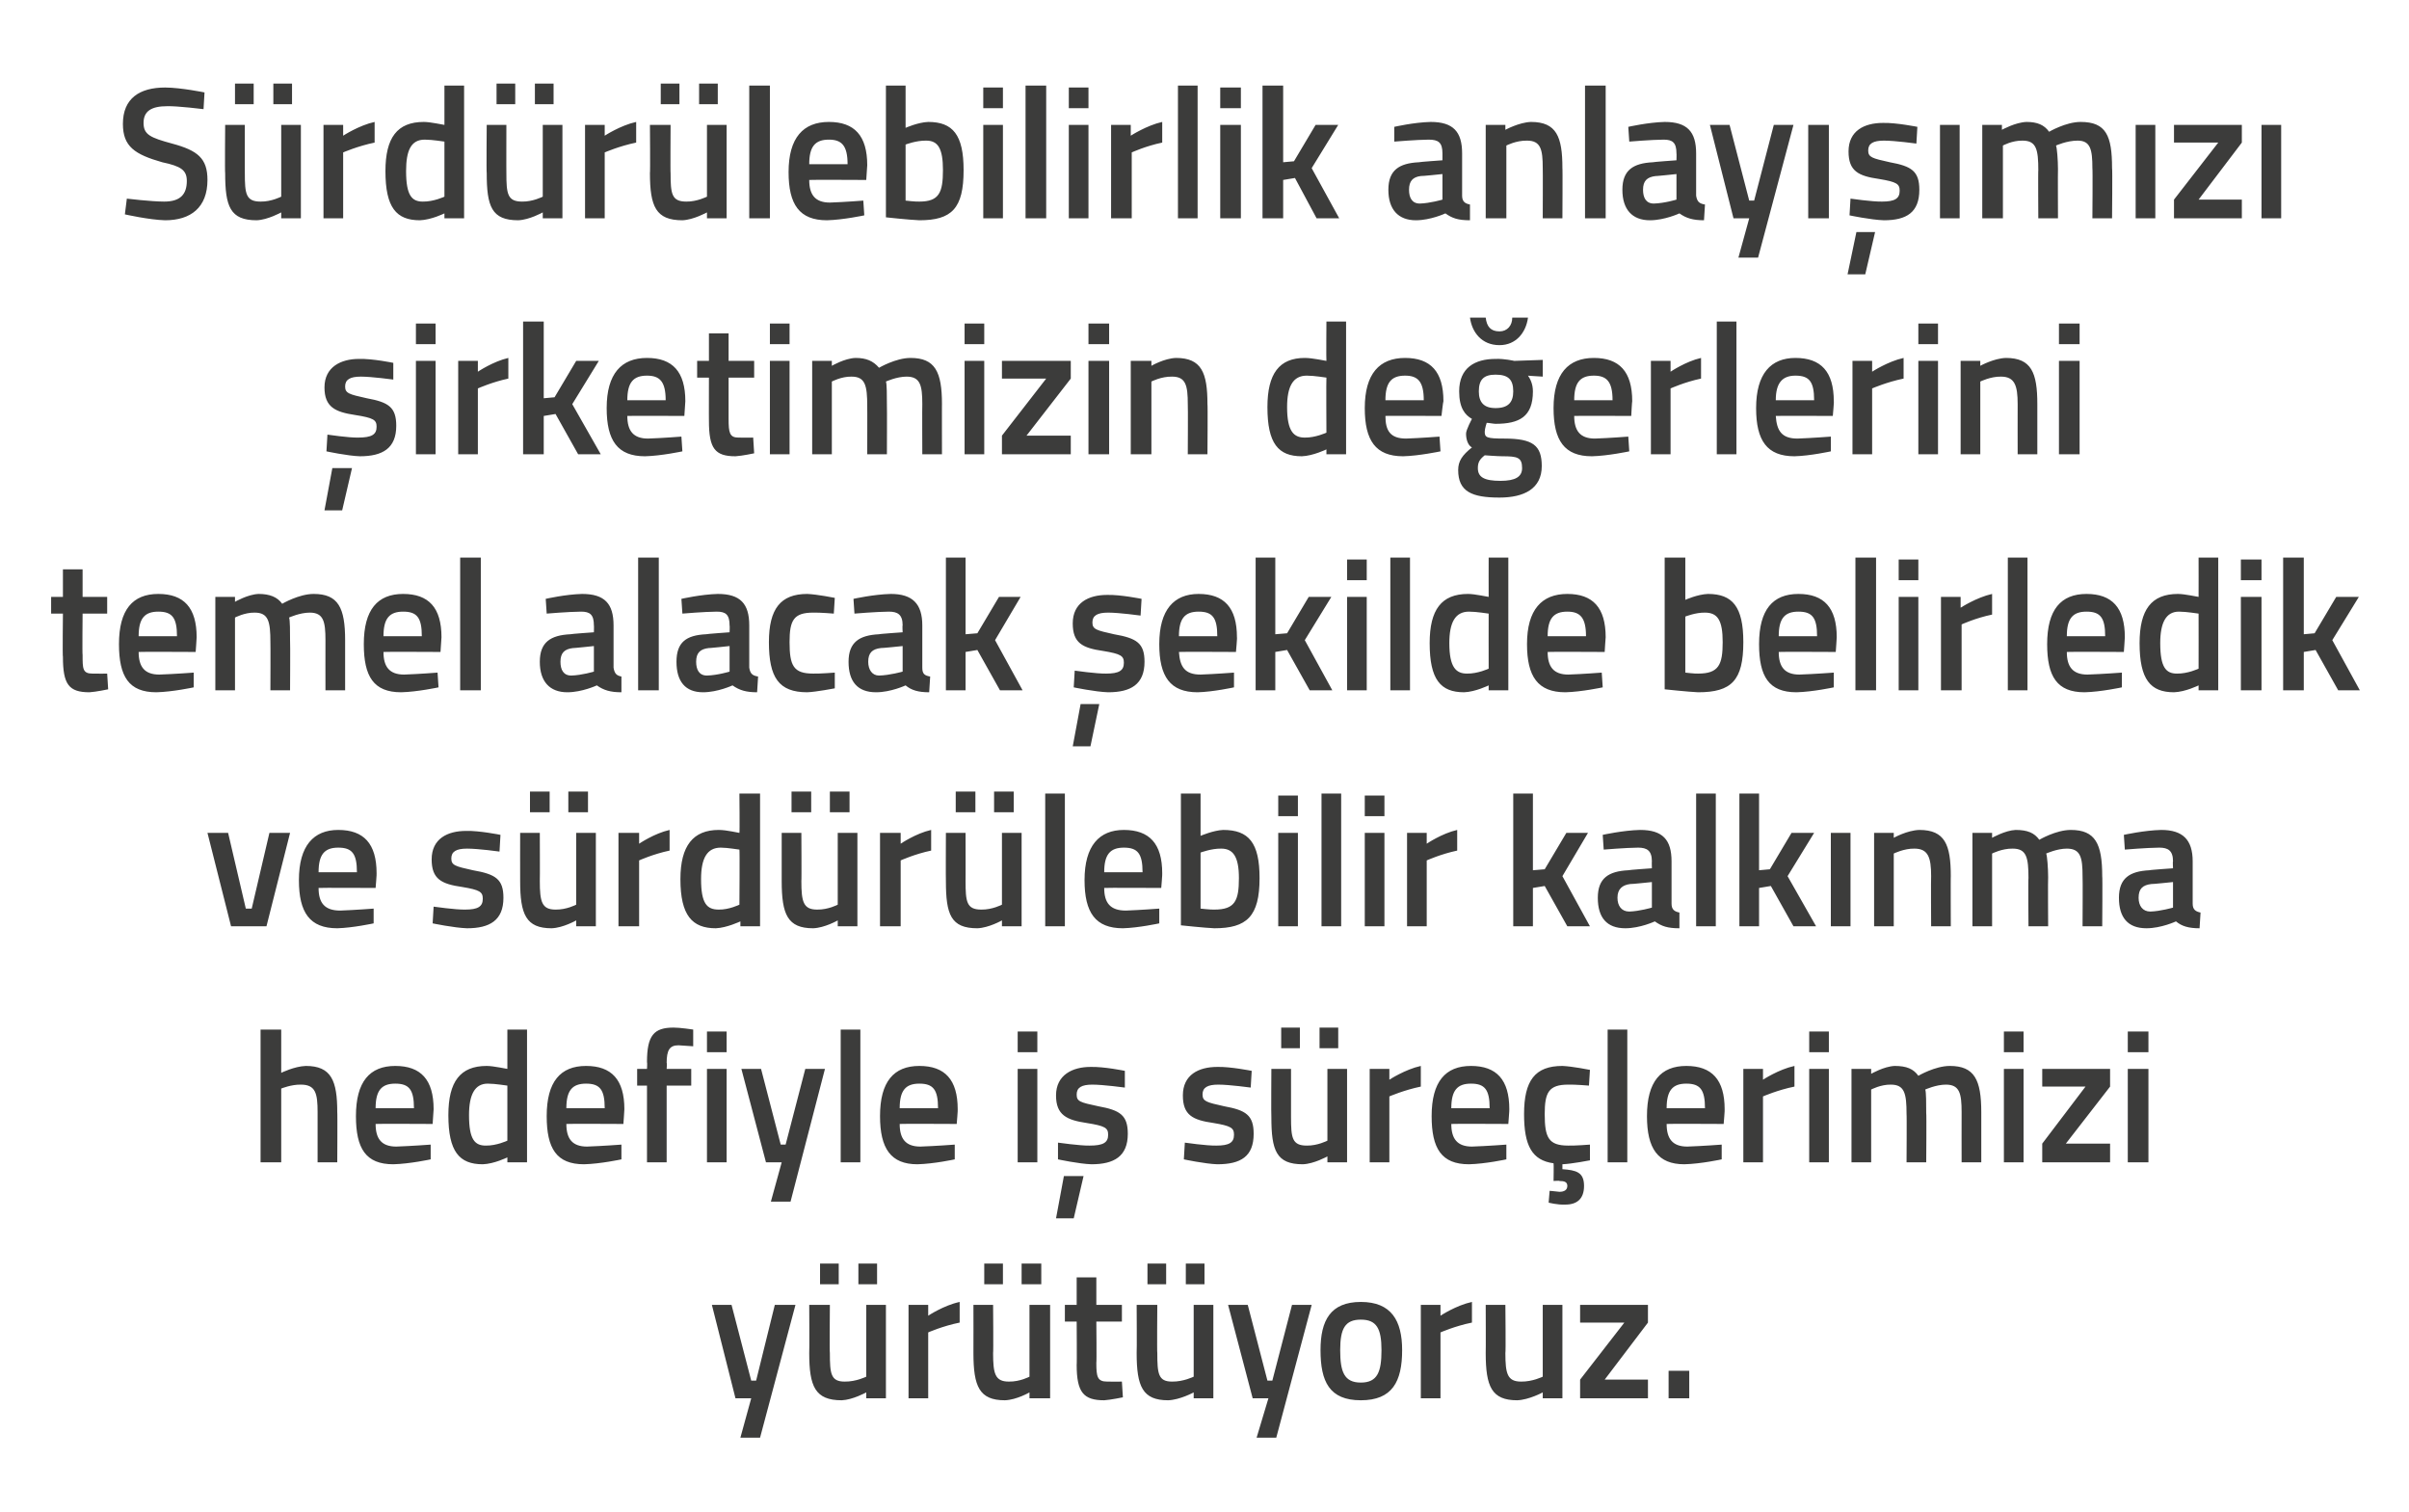
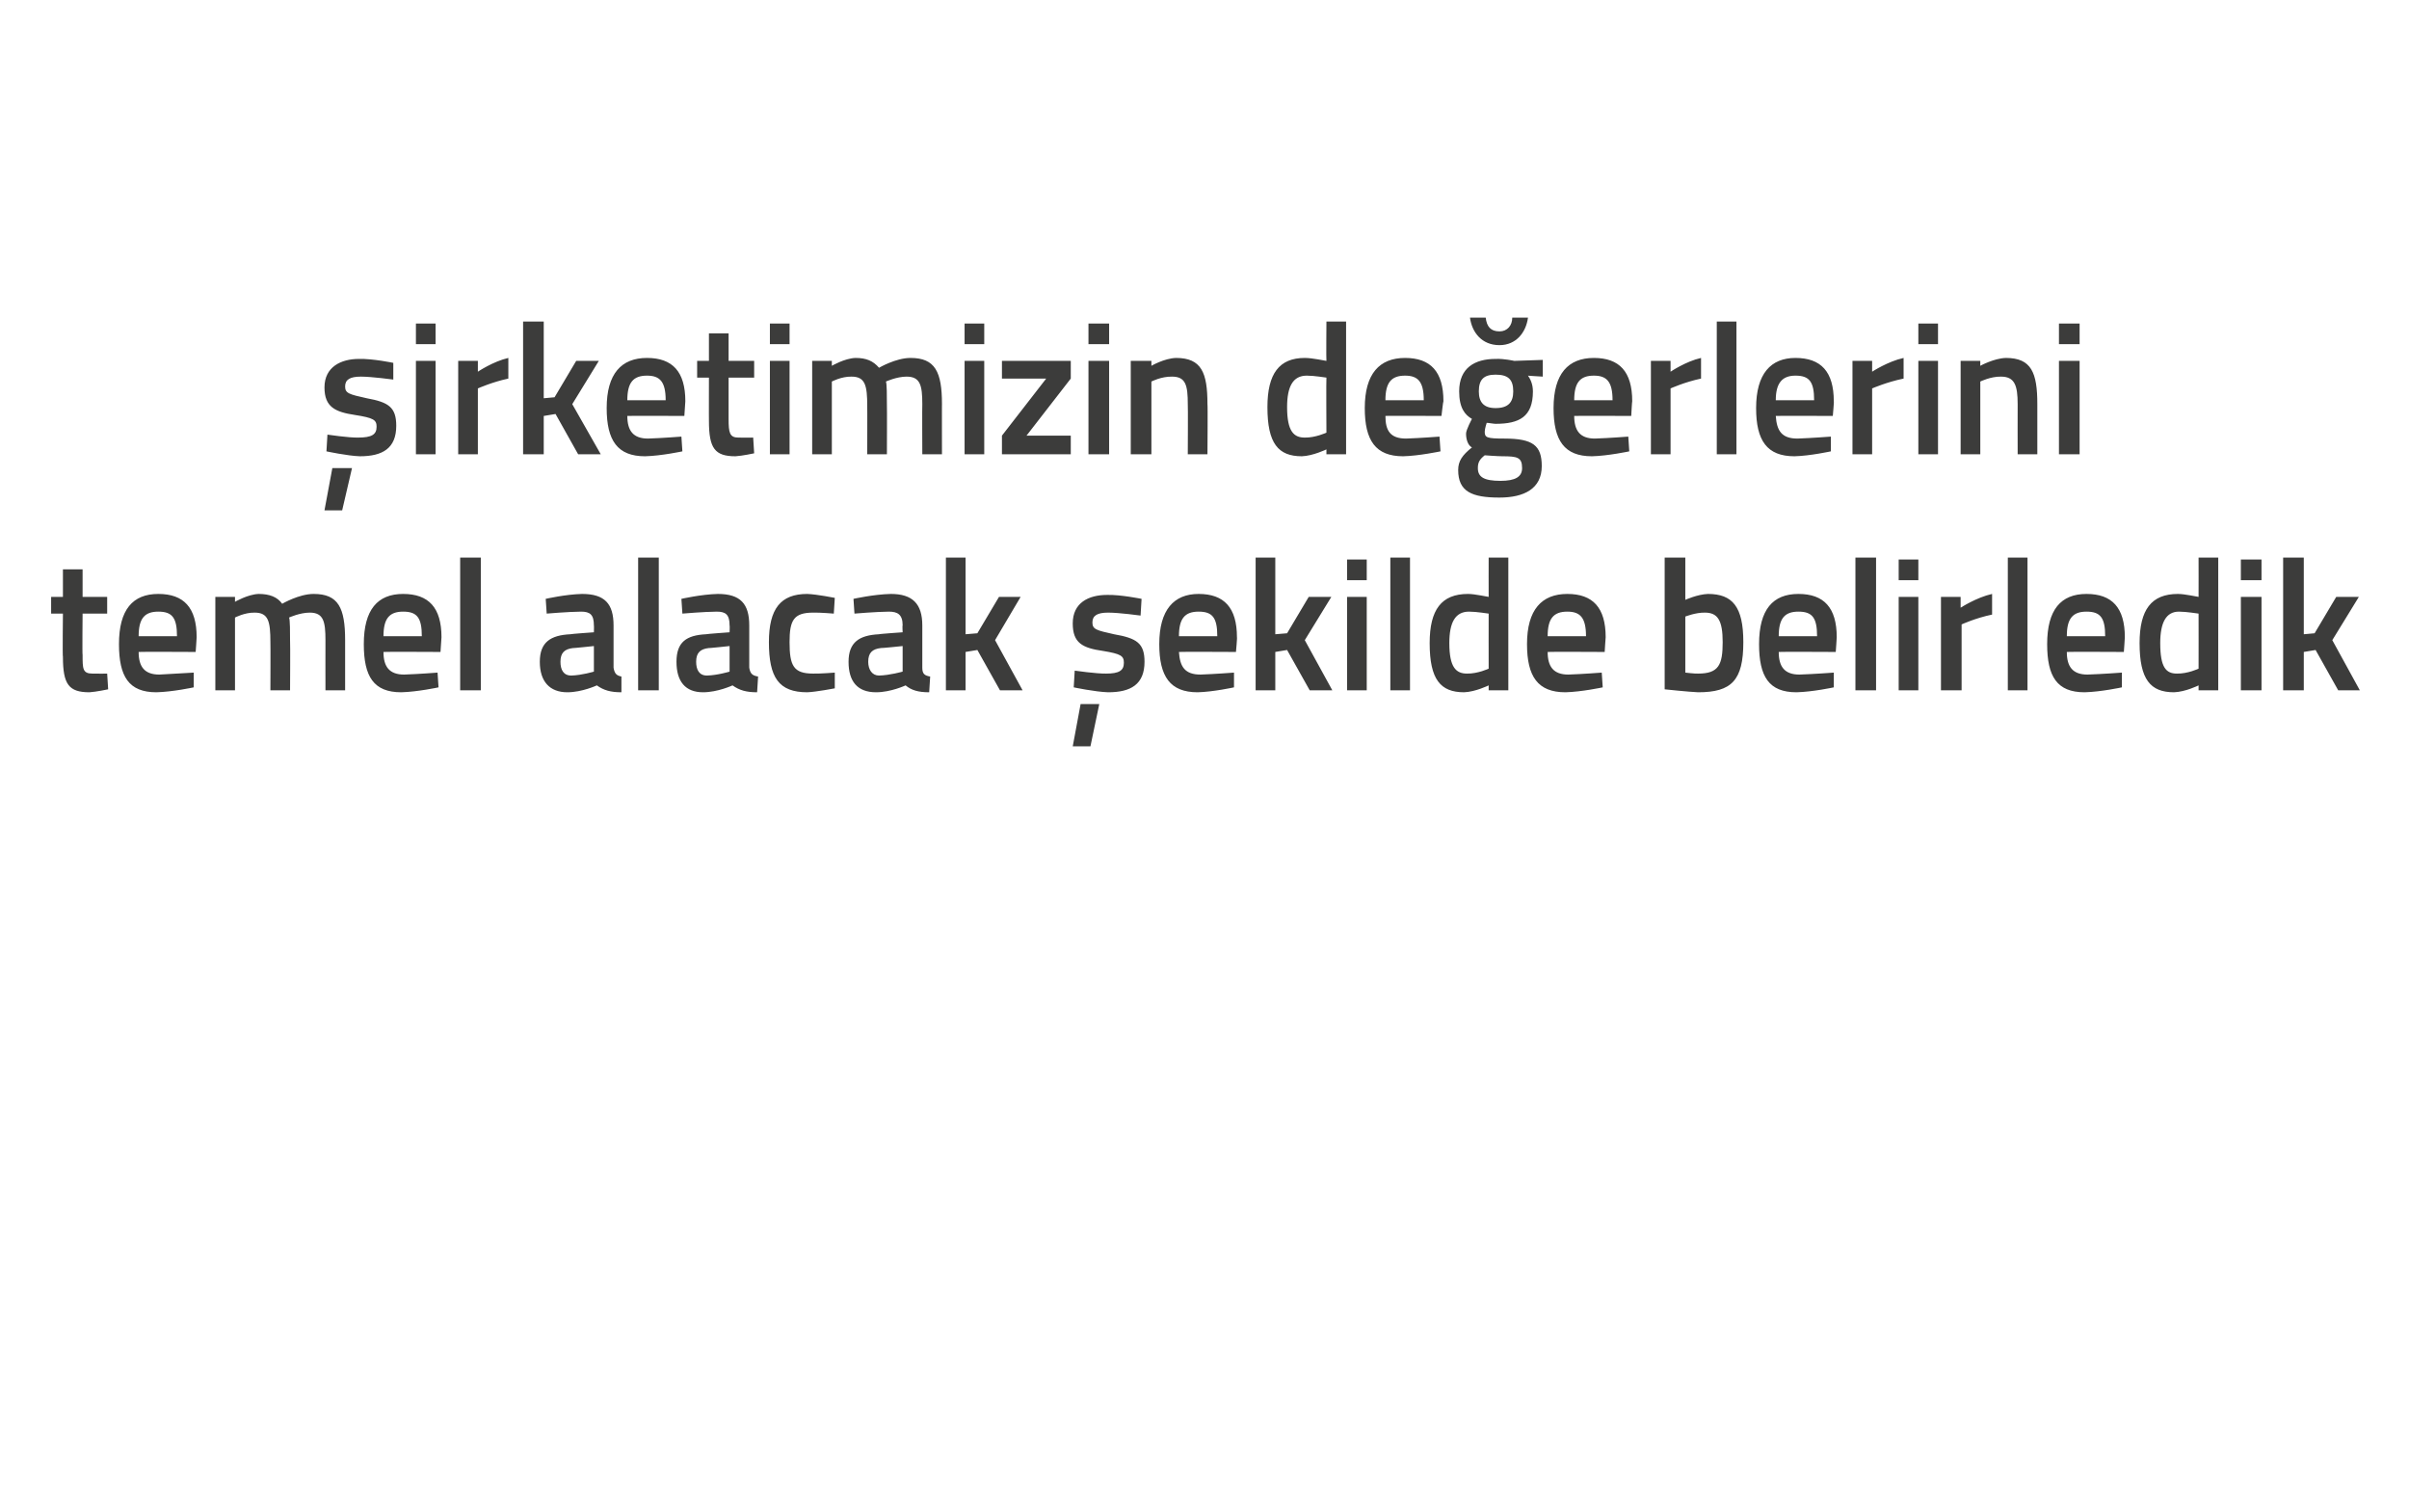
<svg xmlns="http://www.w3.org/2000/svg" version="1.1" width="245px" height="153.8px" viewBox="0 -6 245 153.8" style="top:-6px">
  <desc>S rd r lebilirlik anlay m z irketimizin de erlerini temel alacak ekilde belirledik ve s rd r lebilir kalk nma he...</desc>
  <defs />
  <g id="Polygon280229">
-     <path d="M 74.4 126.7 L 76.4 134.4 L 76.9 134.4 L 78.8 126.7 L 80.9 126.7 L 77.3 140.2 L 75.3 140.2 L 76.4 136.2 L 74.8 136.2 L 72.4 126.7 L 74.4 126.7 Z M 88.1 126.7 L 88.1 134 C 88.1 134 87.06 134.52 85.9 134.5 C 84.5 134.5 84.4 133.7 84.4 131.6 C 84.36 131.63 84.4 126.7 84.4 126.7 L 82.3 126.7 C 82.3 126.7 82.33 131.61 82.3 131.6 C 82.3 135 82.9 136.4 85.6 136.4 C 86.71 136.36 88.1 135.6 88.1 135.6 L 88.1 136.2 L 90.1 136.2 L 90.1 126.7 L 88.1 126.7 Z M 83.4 122.5 L 85.3 122.5 L 85.3 124.6 L 83.4 124.6 L 83.4 122.5 Z M 87.3 122.5 L 89.2 122.5 L 89.2 124.6 L 87.3 124.6 L 87.3 122.5 Z M 92.4 126.7 L 94.4 126.7 L 94.4 127.8 C 94.4 127.8 95.97 126.75 97.6 126.4 C 97.6 126.4 97.6 128.5 97.6 128.5 C 95.86 128.85 94.4 129.5 94.4 129.5 L 94.4 136.2 L 92.4 136.2 L 92.4 126.7 Z M 104.7 126.7 L 104.7 134 C 104.7 134 103.74 134.52 102.6 134.5 C 101.2 134.5 101 133.7 101 131.6 C 101.04 131.63 101 126.7 101 126.7 L 99 126.7 C 99 126.7 99.01 131.61 99 131.6 C 99 135 99.6 136.4 102.2 136.4 C 103.39 136.36 104.7 135.6 104.7 135.6 L 104.7 136.2 L 106.8 136.2 L 106.8 126.7 L 104.7 126.7 Z M 100.1 122.5 L 102 122.5 L 102 124.6 L 100.1 124.6 L 100.1 122.5 Z M 103.9 122.5 L 105.9 122.5 L 105.9 124.6 L 103.9 124.6 L 103.9 122.5 Z M 111.5 128.4 C 111.5 128.4 111.54 132.6 111.5 132.6 C 111.5 134 111.6 134.5 112.6 134.5 C 113.09 134.52 114.1 134.5 114.1 134.5 L 114.2 136.1 C 114.2 136.1 112.94 136.36 112.3 136.4 C 110.2 136.4 109.5 135.6 109.5 132.8 C 109.53 132.83 109.5 128.4 109.5 128.4 L 108.3 128.4 L 108.3 126.7 L 109.5 126.7 L 109.5 123.9 L 111.5 123.9 L 111.5 126.7 L 114.1 126.7 L 114.1 128.4 L 111.5 128.4 Z M 121.4 126.7 L 121.4 134 C 121.4 134 120.35 134.52 119.2 134.5 C 117.8 134.5 117.7 133.7 117.7 131.6 C 117.66 131.63 117.7 126.7 117.7 126.7 L 115.6 126.7 C 115.6 126.7 115.63 131.61 115.6 131.6 C 115.6 135 116.2 136.4 118.8 136.4 C 120 136.36 121.4 135.6 121.4 135.6 L 121.4 136.2 L 123.4 136.2 L 123.4 126.7 L 121.4 126.7 Z M 116.7 122.5 L 118.6 122.5 L 118.6 124.6 L 116.7 124.6 L 116.7 122.5 Z M 120.6 122.5 L 122.5 122.5 L 122.5 124.6 L 120.6 124.6 L 120.6 122.5 Z M 126.9 126.7 L 128.9 134.4 L 129.4 134.4 L 131.4 126.7 L 133.4 126.7 L 129.8 140.2 L 127.8 140.2 L 129 136.2 L 127.4 136.2 L 124.9 126.7 L 126.9 126.7 Z M 142.6 131.3 C 142.6 134.5 141.6 136.4 138.4 136.4 C 135.2 136.4 134.3 134.5 134.3 131.3 C 134.3 128.3 135.3 126.4 138.4 126.4 C 141.5 126.4 142.6 128.3 142.6 131.3 Z M 140.5 131.3 C 140.5 129.1 140 128.2 138.4 128.2 C 136.8 128.2 136.3 129.1 136.3 131.3 C 136.3 133.5 136.7 134.6 138.4 134.6 C 140.1 134.6 140.5 133.5 140.5 131.3 Z M 144.5 126.7 L 146.5 126.7 L 146.5 127.8 C 146.5 127.8 148.08 126.75 149.7 126.4 C 149.7 126.4 149.7 128.5 149.7 128.5 C 147.97 128.85 146.5 129.5 146.5 129.5 L 146.5 136.2 L 144.5 136.2 L 144.5 126.7 Z M 158.9 126.7 L 158.9 136.2 L 156.9 136.2 L 156.9 135.6 C 156.9 135.6 155.49 136.36 154.3 136.4 C 151.7 136.4 151.1 135 151.1 131.6 C 151.12 131.61 151.1 126.7 151.1 126.7 L 153.1 126.7 C 153.1 126.7 153.15 131.63 153.1 131.6 C 153.1 133.7 153.3 134.5 154.7 134.5 C 155.85 134.52 156.9 134 156.9 134 L 156.9 126.7 L 158.9 126.7 Z M 160.7 126.7 L 167.6 126.7 L 167.6 128.5 L 163.2 134.3 L 167.6 134.3 L 167.6 136.2 L 160.7 136.2 L 160.7 134.3 L 165.2 128.5 L 160.7 128.5 L 160.7 126.7 Z M 169.7 133.4 L 171.8 133.4 L 171.8 136.2 L 169.7 136.2 L 169.7 133.4 Z " stroke="none" fill="#3c3c3b" />
-   </g>
+     </g>
  <g id="Polygon280228">
-     <path d="M 26.5 112.2 L 26.5 98.7 L 28.6 98.7 L 28.6 103.1 C 28.6 103.1 29.94 102.44 31.1 102.4 C 33.7 102.4 34.3 103.9 34.3 107.1 C 34.33 107.06 34.3 112.2 34.3 112.2 L 32.3 112.2 C 32.3 112.2 32.3 107.12 32.3 107.1 C 32.3 105.2 32.1 104.3 30.6 104.3 C 29.62 104.28 28.6 104.7 28.6 104.7 L 28.6 112.2 L 26.5 112.2 Z M 43.8 110.4 L 43.8 111.9 C 43.8 111.9 41.67 112.36 40 112.4 C 37.2 112.4 36.2 110.8 36.2 107.5 C 36.2 104 37.6 102.4 40.2 102.4 C 42.8 102.4 44.1 103.8 44.1 106.8 C 44.1 106.79 44 108.3 44 108.3 C 44 108.3 38.2 108.27 38.2 108.3 C 38.2 109.8 38.8 110.6 40.3 110.6 C 41.8 110.55 43.8 110.4 43.8 110.4 Z M 42.1 106.7 C 42.1 104.8 41.6 104.2 40.2 104.2 C 38.8 104.2 38.2 104.9 38.2 106.7 C 38.2 106.7 42.1 106.7 42.1 106.7 Z M 53.6 112.2 L 51.6 112.2 L 51.6 111.7 C 51.6 111.7 50.26 112.36 49.1 112.4 C 46.7 112.4 45.6 111.1 45.6 107.4 C 45.6 104 46.8 102.4 49.5 102.4 C 50.2 102.4 51.5 102.7 51.6 102.7 C 51.6 102.69 51.6 98.7 51.6 98.7 L 53.6 98.7 L 53.6 112.2 Z M 51.6 110 C 51.6 110 51.6 104.42 51.6 104.4 C 51.5 104.4 50.4 104.2 49.6 104.2 C 48.3 104.2 47.7 105.3 47.7 107.4 C 47.7 109.9 48.3 110.5 49.4 110.5 C 50.5 110.52 51.6 110 51.6 110 Z M 63.2 110.4 L 63.2 111.9 C 63.2 111.9 61.07 112.36 59.4 112.4 C 56.6 112.4 55.6 110.8 55.6 107.5 C 55.6 104 57 102.4 59.6 102.4 C 62.2 102.4 63.5 103.8 63.5 106.8 C 63.51 106.79 63.4 108.3 63.4 108.3 C 63.4 108.3 57.6 108.27 57.6 108.3 C 57.6 109.8 58.2 110.6 59.7 110.6 C 61.2 110.55 63.2 110.4 63.2 110.4 Z M 61.5 106.7 C 61.5 104.8 61 104.2 59.6 104.2 C 58.2 104.2 57.6 104.9 57.6 106.7 C 57.6 106.7 61.5 106.7 61.5 106.7 Z M 67.8 112.2 L 65.8 112.2 L 65.8 104.4 L 64.8 104.4 L 64.8 102.7 L 65.8 102.7 C 65.8 102.7 65.84 102.04 65.8 102 C 65.8 99.3 66.5 98.5 68.5 98.5 C 69.1 98.49 70.5 98.7 70.5 98.7 L 70.5 100.4 C 70.5 100.4 69.54 100.33 69 100.3 C 68.1 100.3 67.8 100.8 67.8 102.1 C 67.85 102.06 67.8 102.7 67.8 102.7 L 70.3 102.7 L 70.3 104.4 L 67.8 104.4 L 67.8 112.2 Z M 71.9 102.7 L 73.9 102.7 L 73.9 112.2 L 71.9 112.2 L 71.9 102.7 Z M 71.9 98.9 L 73.9 98.9 L 73.9 101 L 71.9 101 L 71.9 98.9 Z M 77.4 102.7 L 79.4 110.4 L 79.9 110.4 L 81.9 102.7 L 83.9 102.7 L 80.4 116.2 L 78.4 116.2 L 79.5 112.2 L 77.9 112.2 L 75.4 102.7 L 77.4 102.7 Z M 85.5 98.7 L 87.5 98.7 L 87.5 112.2 L 85.5 112.2 L 85.5 98.7 Z M 97.1 110.4 L 97.1 111.9 C 97.1 111.9 94.99 112.36 93.3 112.4 C 90.6 112.4 89.5 110.8 89.5 107.5 C 89.5 104 90.9 102.4 93.5 102.4 C 96.1 102.4 97.4 103.8 97.4 106.8 C 97.43 106.79 97.3 108.3 97.3 108.3 C 97.3 108.3 91.52 108.27 91.5 108.3 C 91.5 109.8 92.1 110.6 93.6 110.6 C 95.12 110.55 97.1 110.4 97.1 110.4 Z M 95.4 106.7 C 95.4 104.8 94.9 104.2 93.5 104.2 C 92.1 104.2 91.5 104.9 91.5 106.7 C 91.5 106.7 95.4 106.7 95.4 106.7 Z M 103.5 102.7 L 105.5 102.7 L 105.5 112.2 L 103.5 112.2 L 103.5 102.7 Z M 103.5 98.9 L 105.5 98.9 L 105.5 101 L 103.5 101 L 103.5 98.9 Z M 107.4 117.9 L 109.2 117.9 L 110.2 113.6 L 108.2 113.6 L 107.4 117.9 Z M 114.4 104.6 C 114.4 104.6 112.19 104.3 111.1 104.3 C 110 104.3 109.5 104.6 109.5 105.3 C 109.5 106 109.8 106.1 111.7 106.5 C 113.9 106.9 114.7 107.4 114.7 109.3 C 114.7 111.6 113.3 112.4 111 112.4 C 109.73 112.36 107.6 111.9 107.6 111.9 L 107.6 110.2 C 107.6 110.2 109.88 110.52 110.8 110.5 C 112.2 110.5 112.7 110.2 112.7 109.4 C 112.7 108.7 112.4 108.5 110.5 108.2 C 108.5 107.9 107.4 107.4 107.4 105.4 C 107.4 103.3 109.1 102.5 110.9 102.5 C 112.28 102.46 114.4 102.9 114.4 102.9 L 114.4 104.6 Z M 127.2 104.6 C 127.2 104.6 125.02 104.3 123.9 104.3 C 122.8 104.3 122.3 104.6 122.3 105.3 C 122.3 106 122.7 106.1 124.5 106.5 C 126.7 106.9 127.5 107.4 127.5 109.3 C 127.5 111.6 126.2 112.4 123.8 112.4 C 122.56 112.36 120.4 111.9 120.4 111.9 L 120.5 110.2 C 120.5 110.2 122.71 110.52 123.7 110.5 C 125 110.5 125.5 110.2 125.5 109.4 C 125.5 108.7 125.2 108.5 123.4 108.2 C 121.3 107.9 120.3 107.4 120.3 105.4 C 120.3 103.3 121.9 102.5 123.8 102.5 C 125.11 102.46 127.3 102.9 127.3 102.9 L 127.2 104.6 Z M 135 102.7 L 135 110 C 135 110 134 110.52 132.9 110.5 C 131.4 110.5 131.3 109.7 131.3 107.6 C 131.3 107.63 131.3 102.7 131.3 102.7 L 129.3 102.7 C 129.3 102.7 129.27 107.61 129.3 107.6 C 129.3 111 129.8 112.4 132.5 112.4 C 133.64 112.36 135 111.6 135 111.6 L 135 112.2 L 137 112.2 L 137 102.7 L 135 102.7 Z M 130.3 98.5 L 132.2 98.5 L 132.2 100.6 L 130.3 100.6 L 130.3 98.5 Z M 134.2 98.5 L 136.1 98.5 L 136.1 100.6 L 134.2 100.6 L 134.2 98.5 Z M 139.3 102.7 L 141.3 102.7 L 141.3 103.8 C 141.3 103.8 142.91 102.75 144.5 102.4 C 144.5 102.4 144.5 104.5 144.5 104.5 C 142.8 104.85 141.3 105.5 141.3 105.5 L 141.3 112.2 L 139.3 112.2 L 139.3 102.7 Z M 153.2 110.4 L 153.2 111.9 C 153.2 111.9 151.08 112.36 149.4 112.4 C 146.6 112.4 145.6 110.8 145.6 107.5 C 145.6 104 147 102.4 149.6 102.4 C 152.2 102.4 153.5 103.8 153.5 106.8 C 153.52 106.79 153.4 108.3 153.4 108.3 C 153.4 108.3 147.62 108.27 147.6 108.3 C 147.6 109.8 148.2 110.6 149.7 110.6 C 151.21 110.55 153.2 110.4 153.2 110.4 Z M 151.5 106.7 C 151.5 104.8 151 104.2 149.6 104.2 C 148.2 104.2 147.6 104.9 147.6 106.7 C 147.6 106.7 151.5 106.7 151.5 106.7 Z M 159.2 116.5 C 158.38 116.54 157.5 116.3 157.5 116.3 L 157.6 115.1 C 157.6 115.1 158.21 115.15 158.6 115.2 C 159.1 115.2 159.4 115 159.4 114.6 C 159.4 114.2 159.1 114.1 158.6 114.1 C 158.6 114.05 158 114.1 158 114.1 C 158 114.1 158.03 112.3 158 112.3 C 155.8 112 155 110.5 155 107.3 C 155 103.9 156.1 102.4 158.9 102.4 C 159.91 102.44 161.7 102.8 161.7 102.8 L 161.6 104.4 C 161.6 104.4 160.17 104.28 159.5 104.3 C 157.5 104.3 157.1 105.1 157.1 107.3 C 157.1 109.7 157.5 110.5 159.5 110.5 C 160.19 110.52 161.7 110.4 161.7 110.4 L 161.7 112 C 161.7 112 159.85 112.36 158.9 112.4 C 158.9 112.4 158.9 112.9 158.9 112.9 C 160.3 113 161.1 113.2 161.1 114.6 C 161.1 115.9 160.4 116.5 159.2 116.5 Z M 163.5 98.7 L 165.5 98.7 L 165.5 112.2 L 163.5 112.2 L 163.5 98.7 Z M 175.1 110.4 L 175.1 111.9 C 175.1 111.9 172.99 112.36 171.3 112.4 C 168.6 112.4 167.5 110.8 167.5 107.5 C 167.5 104 168.9 102.4 171.5 102.4 C 174.1 102.4 175.4 103.8 175.4 106.8 C 175.43 106.79 175.3 108.3 175.3 108.3 C 175.3 108.3 169.52 108.27 169.5 108.3 C 169.5 109.8 170.1 110.6 171.6 110.6 C 173.12 110.55 175.1 110.4 175.1 110.4 Z M 173.4 106.7 C 173.4 104.8 172.9 104.2 171.5 104.2 C 170.1 104.2 169.5 104.9 169.5 106.7 C 169.5 106.7 173.4 106.7 173.4 106.7 Z M 177.3 102.7 L 179.3 102.7 L 179.3 103.8 C 179.3 103.8 180.89 102.75 182.5 102.4 C 182.5 102.4 182.5 104.5 182.5 104.5 C 180.78 104.85 179.3 105.5 179.3 105.5 L 179.3 112.2 L 177.3 112.2 L 177.3 102.7 Z M 184 102.7 L 186 102.7 L 186 112.2 L 184 112.2 L 184 102.7 Z M 184 98.9 L 186 98.9 L 186 101 L 184 101 L 184 98.9 Z M 188.3 112.2 L 188.3 102.7 L 190.3 102.7 L 190.3 103.2 C 190.3 103.2 191.62 102.44 192.7 102.4 C 193.9 102.4 194.6 102.7 195.1 103.4 C 195.1 103.4 196.8 102.4 198.3 102.4 C 200.8 102.4 201.5 103.8 201.5 107.1 C 201.5 107.06 201.5 112.2 201.5 112.2 L 199.5 112.2 C 199.5 112.2 199.49 107.12 199.5 107.1 C 199.5 105.2 199.3 104.3 197.9 104.3 C 196.9 104.3 195.8 104.8 195.8 104.8 C 195.9 105 195.9 106.3 195.9 107.2 C 195.94 107.23 195.9 112.2 195.9 112.2 L 193.9 112.2 C 193.9 112.2 193.93 107.27 193.9 107.3 C 193.9 105.2 193.7 104.3 192.3 104.3 C 191.28 104.28 190.3 104.8 190.3 104.8 L 190.3 112.2 L 188.3 112.2 Z M 203.8 102.7 L 205.8 102.7 L 205.8 112.2 L 203.8 112.2 L 203.8 102.7 Z M 203.8 98.9 L 205.8 98.9 L 205.8 101 L 203.8 101 L 203.8 98.9 Z M 207.7 102.7 L 214.6 102.7 L 214.6 104.5 L 210.1 110.3 L 214.6 110.3 L 214.6 112.2 L 207.7 112.2 L 207.7 110.3 L 212.1 104.5 L 207.7 104.5 L 207.7 102.7 Z M 216.4 102.7 L 218.5 102.7 L 218.5 112.2 L 216.4 112.2 L 216.4 102.7 Z M 216.4 98.9 L 218.5 98.9 L 218.5 101 L 216.4 101 L 216.4 98.9 Z " stroke="none" fill="#3c3c3b" />
-   </g>
+     </g>
  <g id="Polygon280227">
-     <path d="M 23.2 78.7 L 25 86.4 L 25.6 86.4 L 27.4 78.7 L 29.5 78.7 L 27.1 88.2 L 23.5 88.2 L 21.1 78.7 L 23.2 78.7 Z M 38 86.4 L 38 87.9 C 38 87.9 35.89 88.36 34.3 88.4 C 31.5 88.4 30.4 86.8 30.4 83.5 C 30.4 80 31.9 78.4 34.4 78.4 C 37 78.4 38.3 79.8 38.3 82.8 C 38.33 82.79 38.2 84.3 38.2 84.3 C 38.2 84.3 32.43 84.27 32.4 84.3 C 32.4 85.8 33 86.6 34.6 86.6 C 36.02 86.55 38 86.4 38 86.4 Z M 36.3 82.7 C 36.3 80.8 35.8 80.2 34.4 80.2 C 33 80.2 32.4 80.9 32.4 82.7 C 32.4 82.7 36.3 82.7 36.3 82.7 Z M 50.8 80.6 C 50.8 80.6 48.65 80.3 47.5 80.3 C 46.4 80.3 45.9 80.6 45.9 81.3 C 45.9 82 46.3 82.1 48.1 82.5 C 50.4 82.9 51.2 83.4 51.2 85.3 C 51.2 87.6 49.8 88.4 47.5 88.4 C 46.19 88.36 44 87.9 44 87.9 L 44.1 86.2 C 44.1 86.2 46.34 86.52 47.3 86.5 C 48.6 86.5 49.1 86.2 49.1 85.4 C 49.1 84.7 48.8 84.5 47 84.2 C 44.9 83.9 43.9 83.4 43.9 81.4 C 43.9 79.3 45.5 78.5 47.4 78.5 C 48.74 78.46 50.9 78.9 50.9 78.9 L 50.8 80.6 Z M 58.6 78.7 L 58.6 86 C 58.6 86 57.62 86.52 56.5 86.5 C 55.1 86.5 54.9 85.7 54.9 83.6 C 54.92 83.63 54.9 78.7 54.9 78.7 L 52.9 78.7 C 52.9 78.7 52.89 83.61 52.9 83.6 C 52.9 87 53.5 88.4 56.1 88.4 C 57.27 88.36 58.6 87.6 58.6 87.6 L 58.6 88.2 L 60.6 88.2 L 60.6 78.7 L 58.6 78.7 Z M 53.9 74.5 L 55.9 74.5 L 55.9 76.6 L 53.9 76.6 L 53.9 74.5 Z M 57.8 74.5 L 59.8 74.5 L 59.8 76.6 L 57.8 76.6 L 57.8 74.5 Z M 62.9 78.7 L 65 78.7 L 65 79.8 C 65 79.8 66.54 78.75 68.1 78.4 C 68.1 78.4 68.1 80.5 68.1 80.5 C 66.43 80.85 65 81.5 65 81.5 L 65 88.2 L 62.9 88.2 L 62.9 78.7 Z M 77.3 88.2 L 75.3 88.2 L 75.3 87.7 C 75.3 87.7 73.9 88.36 72.8 88.4 C 70.4 88.4 69.2 87.1 69.2 83.4 C 69.2 80 70.5 78.4 73.1 78.4 C 73.9 78.4 75.1 78.7 75.2 78.7 C 75.24 78.69 75.2 74.7 75.2 74.7 L 77.3 74.7 L 77.3 88.2 Z M 75.2 86 C 75.2 86 75.24 80.42 75.2 80.4 C 75.1 80.4 74 80.2 73.3 80.2 C 71.9 80.2 71.3 81.3 71.3 83.4 C 71.3 85.9 71.9 86.5 73.1 86.5 C 74.14 86.52 75.2 86 75.2 86 Z M 85.2 78.7 L 85.2 86 C 85.2 86 84.23 86.52 83.1 86.5 C 81.7 86.5 81.5 85.7 81.5 83.6 C 81.53 83.63 81.5 78.7 81.5 78.7 L 79.5 78.7 C 79.5 78.7 79.5 83.61 79.5 83.6 C 79.5 87 80.1 88.4 82.7 88.4 C 83.87 88.36 85.2 87.6 85.2 87.6 L 85.2 88.2 L 87.2 88.2 L 87.2 78.7 L 85.2 78.7 Z M 80.5 74.5 L 82.5 74.5 L 82.5 76.6 L 80.5 76.6 L 80.5 74.5 Z M 84.4 74.5 L 86.4 74.5 L 86.4 76.6 L 84.4 76.6 L 84.4 74.5 Z M 89.5 78.7 L 91.6 78.7 L 91.6 79.8 C 91.6 79.8 93.14 78.75 94.7 78.4 C 94.7 78.4 94.7 80.5 94.7 80.5 C 93.03 80.85 91.6 81.5 91.6 81.5 L 91.6 88.2 L 89.5 88.2 L 89.5 78.7 Z M 101.9 78.7 L 101.9 86 C 101.9 86 100.91 86.52 99.8 86.5 C 98.3 86.5 98.2 85.7 98.2 83.6 C 98.21 83.63 98.2 78.7 98.2 78.7 L 96.2 78.7 C 96.2 78.7 96.18 83.61 96.2 83.6 C 96.2 87 96.7 88.4 99.4 88.4 C 100.56 88.36 101.9 87.6 101.9 87.6 L 101.9 88.2 L 103.9 88.2 L 103.9 78.7 L 101.9 78.7 Z M 97.2 74.5 L 99.2 74.5 L 99.2 76.6 L 97.2 76.6 L 97.2 74.5 Z M 101.1 74.5 L 103.1 74.5 L 103.1 76.6 L 101.1 76.6 L 101.1 74.5 Z M 106.3 74.7 L 108.3 74.7 L 108.3 88.2 L 106.3 88.2 L 106.3 74.7 Z M 117.9 86.4 L 117.9 87.9 C 117.9 87.9 115.79 88.36 114.2 88.4 C 111.4 88.4 110.3 86.8 110.3 83.5 C 110.3 80 111.8 78.4 114.3 78.4 C 116.9 78.4 118.2 79.8 118.2 82.8 C 118.23 82.79 118.1 84.3 118.1 84.3 C 118.1 84.3 112.33 84.27 112.3 84.3 C 112.3 85.8 112.9 86.6 114.5 86.6 C 115.92 86.55 117.9 86.4 117.9 86.4 Z M 116.2 82.7 C 116.2 80.8 115.7 80.2 114.3 80.2 C 112.9 80.2 112.3 80.9 112.3 82.7 C 112.3 82.7 116.2 82.7 116.2 82.7 Z M 128.1 83.3 C 128.1 87.2 126.8 88.4 123.5 88.4 C 122.52 88.36 120.1 88.1 120.1 88.1 L 120.1 74.7 L 122.1 74.7 L 122.1 79 C 122.1 79 123.4 78.44 124.4 78.4 C 127 78.4 128.1 79.7 128.1 83.3 Z M 126 83.3 C 126 81.1 125.4 80.3 124.2 80.3 C 123.21 80.28 122.1 80.7 122.1 80.7 L 122.1 86.4 C 122.1 86.4 123.14 86.52 123.5 86.5 C 125.6 86.5 126 85.6 126 83.3 Z M 130 78.7 L 132 78.7 L 132 88.2 L 130 88.2 L 130 78.7 Z M 130 74.9 L 132 74.9 L 132 77 L 130 77 L 130 74.9 Z M 134.4 74.7 L 136.4 74.7 L 136.4 88.2 L 134.4 88.2 L 134.4 74.7 Z M 138.8 78.7 L 140.8 78.7 L 140.8 88.2 L 138.8 88.2 L 138.8 78.7 Z M 138.8 74.9 L 140.8 74.9 L 140.8 77 L 138.8 77 L 138.8 74.9 Z M 143.1 78.7 L 145.1 78.7 L 145.1 79.8 C 145.1 79.8 146.65 78.75 148.2 78.4 C 148.2 78.4 148.2 80.5 148.2 80.5 C 146.54 80.85 145.1 81.5 145.1 81.5 L 145.1 88.2 L 143.1 88.2 L 143.1 78.7 Z M 153.9 88.2 L 153.9 74.7 L 155.9 74.7 L 155.9 82.5 L 157.1 82.4 L 159.3 78.7 L 161.5 78.7 L 158.9 83.1 L 161.7 88.2 L 159.4 88.2 L 157.1 84.1 L 155.9 84.3 L 155.9 88.2 L 153.9 88.2 Z M 170 85.9 C 170 86.5 170.3 86.7 170.8 86.8 C 170.8 86.8 170.8 88.4 170.8 88.4 C 169.6 88.4 169 88.2 168.3 87.7 C 168.3 87.7 166.8 88.4 165.3 88.4 C 163.4 88.4 162.5 87.3 162.5 85.3 C 162.5 83.3 163.6 82.6 165.6 82.5 C 165.58 82.47 168 82.3 168 82.3 C 168 82.3 167.98 81.58 168 81.6 C 168 80.5 167.5 80.2 166.6 80.2 C 165.37 80.21 163.1 80.4 163.1 80.4 L 163 78.9 C 163 78.9 165.07 78.44 166.8 78.4 C 169.1 78.4 170 79.4 170 81.6 C 170 81.6 170 85.9 170 85.9 Z M 165.8 83.9 C 165 84 164.5 84.4 164.5 85.3 C 164.5 86.1 164.9 86.7 165.7 86.7 C 166.73 86.67 168 86.3 168 86.3 L 168 83.7 C 168 83.7 165.82 83.93 165.8 83.9 Z M 172.5 74.7 L 174.5 74.7 L 174.5 88.2 L 172.5 88.2 L 172.5 74.7 Z M 176.9 88.2 L 176.9 74.7 L 178.9 74.7 L 178.9 82.5 L 180 82.4 L 182.2 78.7 L 184.5 78.7 L 181.8 83.1 L 184.7 88.2 L 182.4 88.2 L 180.1 84.1 L 178.9 84.3 L 178.9 88.2 L 176.9 88.2 Z M 186.2 78.7 L 188.2 78.7 L 188.2 88.2 L 186.2 88.2 L 186.2 78.7 Z M 190.6 88.2 L 190.6 78.7 L 192.6 78.7 L 192.6 79.2 C 192.6 79.2 193.95 78.44 195.2 78.4 C 197.8 78.4 198.4 79.9 198.4 83.1 C 198.38 83.06 198.4 88.2 198.4 88.2 L 196.4 88.2 C 196.4 88.2 196.37 83.12 196.4 83.1 C 196.4 81.2 196.1 80.3 194.7 80.3 C 193.64 80.28 192.6 80.8 192.6 80.8 L 192.6 88.2 L 190.6 88.2 Z M 200.6 88.2 L 200.6 78.7 L 202.6 78.7 L 202.6 79.2 C 202.6 79.2 203.95 78.44 205 78.4 C 206.2 78.4 206.9 78.7 207.4 79.4 C 207.4 79.4 209.1 78.4 210.6 78.4 C 213.1 78.4 213.8 79.8 213.8 83.1 C 213.84 83.06 213.8 88.2 213.8 88.2 L 211.8 88.2 C 211.8 88.2 211.83 83.12 211.8 83.1 C 211.8 81.2 211.6 80.3 210.2 80.3 C 209.2 80.3 208.1 80.8 208.1 80.8 C 208.2 81 208.3 82.3 208.3 83.2 C 208.27 83.23 208.3 88.2 208.3 88.2 L 206.3 88.2 C 206.3 88.2 206.26 83.27 206.3 83.3 C 206.3 81.2 206.1 80.3 204.7 80.3 C 203.61 80.28 202.6 80.8 202.6 80.8 L 202.6 88.2 L 200.6 88.2 Z M 223 85.9 C 223 86.5 223.3 86.7 223.8 86.8 C 223.8 86.8 223.7 88.4 223.7 88.4 C 222.6 88.4 221.9 88.2 221.3 87.7 C 221.3 87.7 219.8 88.4 218.3 88.4 C 216.4 88.4 215.5 87.3 215.5 85.3 C 215.5 83.3 216.6 82.6 218.6 82.5 C 218.56 82.47 221 82.3 221 82.3 C 221 82.3 220.96 81.58 221 81.6 C 221 80.5 220.5 80.2 219.6 80.2 C 218.35 80.21 216.1 80.4 216.1 80.4 L 216 78.9 C 216 78.9 218.06 78.44 219.8 78.4 C 222 78.4 223 79.4 223 81.6 C 223 81.6 223 85.9 223 85.9 Z M 218.8 83.9 C 217.9 84 217.5 84.4 217.5 85.3 C 217.5 86.1 217.9 86.7 218.7 86.7 C 219.71 86.67 221 86.3 221 86.3 L 221 83.7 C 221 83.7 218.8 83.93 218.8 83.9 Z " stroke="none" fill="#3c3c3b" />
-   </g>
+     </g>
  <g id="Polygon280226">
-     <path d="M 8.4 56.4 C 8.4 56.4 8.36 60.6 8.4 60.6 C 8.4 62 8.4 62.5 9.4 62.5 C 9.91 62.52 10.9 62.5 10.9 62.5 L 11 64.1 C 11 64.1 9.76 64.36 9.1 64.4 C 7 64.4 6.4 63.6 6.4 60.8 C 6.35 60.83 6.4 56.4 6.4 56.4 L 5.2 56.4 L 5.2 54.7 L 6.4 54.7 L 6.4 51.9 L 8.4 51.9 L 8.4 54.7 L 10.9 54.7 L 10.9 56.4 L 8.4 56.4 Z M 19.7 62.4 L 19.7 63.9 C 19.7 63.9 17.57 64.36 15.9 64.4 C 13.1 64.4 12.1 62.8 12.1 59.5 C 12.1 56 13.5 54.4 16.1 54.4 C 18.7 54.4 20 55.8 20 58.8 C 20.01 58.79 19.9 60.3 19.9 60.3 C 19.9 60.3 14.11 60.27 14.1 60.3 C 14.1 61.8 14.7 62.6 16.2 62.6 C 17.7 62.55 19.7 62.4 19.7 62.4 Z M 18 58.7 C 18 56.8 17.5 56.2 16.1 56.2 C 14.7 56.2 14.1 56.9 14.1 58.7 C 14.1 58.7 18 58.7 18 58.7 Z M 21.9 64.2 L 21.9 54.7 L 23.9 54.7 L 23.9 55.2 C 23.9 55.2 25.21 54.44 26.3 54.4 C 27.4 54.4 28.2 54.7 28.7 55.4 C 28.7 55.4 30.4 54.4 31.9 54.4 C 34.4 54.4 35.1 55.8 35.1 59.1 C 35.1 59.06 35.1 64.2 35.1 64.2 L 33.1 64.2 C 33.1 64.2 33.09 59.12 33.1 59.1 C 33.1 57.2 32.9 56.3 31.5 56.3 C 30.5 56.3 29.4 56.8 29.4 56.8 C 29.5 57 29.5 58.3 29.5 59.2 C 29.53 59.23 29.5 64.2 29.5 64.2 L 27.5 64.2 C 27.5 64.2 27.52 59.27 27.5 59.3 C 27.5 57.2 27.3 56.3 25.9 56.3 C 24.88 56.28 23.9 56.8 23.9 56.8 L 23.9 64.2 L 21.9 64.2 Z M 44.5 62.4 L 44.6 63.9 C 44.6 63.9 42.46 64.36 40.8 64.4 C 38 64.4 37 62.8 37 59.5 C 37 56 38.4 54.4 41 54.4 C 43.6 54.4 44.9 55.8 44.9 58.8 C 44.9 58.79 44.8 60.3 44.8 60.3 C 44.8 60.3 39 60.27 39 60.3 C 39 61.8 39.6 62.6 41.1 62.6 C 42.59 62.55 44.5 62.4 44.5 62.4 Z M 42.9 58.7 C 42.9 56.8 42.4 56.2 41 56.2 C 39.6 56.2 39 56.9 39 58.7 C 39 58.7 42.9 58.7 42.9 58.7 Z M 46.8 50.7 L 48.9 50.7 L 48.9 64.2 L 46.8 64.2 L 46.8 50.7 Z M 62.4 61.9 C 62.5 62.5 62.7 62.7 63.2 62.8 C 63.2 62.8 63.2 64.4 63.2 64.4 C 62.1 64.4 61.4 64.2 60.7 63.7 C 60.7 63.7 59.2 64.4 57.7 64.4 C 55.9 64.4 54.9 63.3 54.9 61.3 C 54.9 59.3 56 58.6 58 58.5 C 58.01 58.47 60.4 58.3 60.4 58.3 C 60.4 58.3 60.42 57.58 60.4 57.6 C 60.4 56.5 60 56.2 59.1 56.2 C 57.81 56.21 55.6 56.4 55.6 56.4 L 55.5 54.9 C 55.5 54.9 57.51 54.44 59.2 54.4 C 61.5 54.4 62.4 55.4 62.4 57.6 C 62.4 57.6 62.4 61.9 62.4 61.9 Z M 58.3 59.9 C 57.4 60 57 60.4 57 61.3 C 57 62.1 57.3 62.7 58.1 62.7 C 59.17 62.67 60.4 62.3 60.4 62.3 L 60.4 59.7 C 60.4 59.7 58.26 59.93 58.3 59.9 Z M 64.9 50.7 L 67 50.7 L 67 64.2 L 64.9 64.2 L 64.9 50.7 Z M 76.2 61.9 C 76.3 62.5 76.5 62.7 77.1 62.8 C 77.1 62.8 77 64.4 77 64.4 C 75.9 64.4 75.2 64.2 74.5 63.7 C 74.5 63.7 73 64.4 71.5 64.4 C 69.7 64.4 68.8 63.3 68.8 61.3 C 68.8 59.3 69.8 58.6 71.8 58.5 C 71.83 58.47 74.2 58.3 74.2 58.3 C 74.2 58.3 74.23 57.58 74.2 57.6 C 74.2 56.5 73.8 56.2 72.9 56.2 C 71.62 56.21 69.4 56.4 69.4 56.4 L 69.3 54.9 C 69.3 54.9 71.32 54.44 73 54.4 C 75.3 54.4 76.2 55.4 76.2 57.6 C 76.2 57.6 76.2 61.9 76.2 61.9 Z M 72.1 59.9 C 71.2 60 70.8 60.4 70.8 61.3 C 70.8 62.1 71.1 62.7 71.9 62.7 C 72.98 62.67 74.2 62.3 74.2 62.3 L 74.2 59.7 C 74.2 59.7 72.07 59.93 72.1 59.9 Z M 84.9 54.8 L 84.8 56.4 C 84.8 56.4 83.37 56.28 82.7 56.3 C 80.7 56.3 80.3 57.1 80.3 59.3 C 80.3 61.7 80.7 62.5 82.7 62.5 C 83.39 62.52 84.9 62.4 84.9 62.4 L 84.9 64 C 84.9 64 83.04 64.36 82.1 64.4 C 79.2 64.4 78.2 62.9 78.2 59.3 C 78.2 55.9 79.4 54.4 82.1 54.4 C 83.11 54.44 84.9 54.8 84.9 54.8 Z M 93.8 61.9 C 93.8 62.5 94 62.7 94.6 62.8 C 94.6 62.8 94.5 64.4 94.5 64.4 C 93.4 64.4 92.7 64.2 92.1 63.7 C 92.1 63.7 90.6 64.4 89.1 64.4 C 87.2 64.4 86.3 63.3 86.3 61.3 C 86.3 59.3 87.4 58.6 89.4 58.5 C 89.36 58.47 91.8 58.3 91.8 58.3 C 91.8 58.3 91.76 57.58 91.8 57.6 C 91.8 56.5 91.3 56.2 90.4 56.2 C 89.15 56.21 86.9 56.4 86.9 56.4 L 86.8 54.9 C 86.8 54.9 88.85 54.44 90.6 54.4 C 92.8 54.4 93.8 55.4 93.8 57.6 C 93.8 57.6 93.8 61.9 93.8 61.9 Z M 89.6 59.9 C 88.7 60 88.3 60.4 88.3 61.3 C 88.3 62.1 88.7 62.7 89.4 62.7 C 90.51 62.67 91.8 62.3 91.8 62.3 L 91.8 59.7 C 91.8 59.7 89.6 59.93 89.6 59.9 Z M 96.2 64.2 L 96.2 50.7 L 98.2 50.7 L 98.2 58.5 L 99.4 58.4 L 101.6 54.7 L 103.8 54.7 L 101.2 59.1 L 104 64.2 L 101.7 64.2 L 99.4 60.1 L 98.2 60.3 L 98.2 64.2 L 96.2 64.2 Z M 109.1 69.9 L 110.9 69.9 L 111.8 65.6 L 109.9 65.6 L 109.1 69.9 Z M 116 56.6 C 116 56.6 113.84 56.3 112.7 56.3 C 111.6 56.3 111.1 56.6 111.1 57.3 C 111.1 58 111.5 58.1 113.3 58.5 C 115.6 58.9 116.4 59.4 116.4 61.3 C 116.4 63.6 115 64.4 112.7 64.4 C 111.38 64.36 109.2 63.9 109.2 63.9 L 109.3 62.2 C 109.3 62.2 111.53 62.52 112.5 62.5 C 113.8 62.5 114.3 62.2 114.3 61.4 C 114.3 60.7 114 60.5 112.2 60.2 C 110.1 59.9 109.1 59.4 109.1 57.4 C 109.1 55.3 110.7 54.5 112.6 54.5 C 113.93 54.46 116.1 54.9 116.1 54.9 L 116 56.6 Z M 125.5 62.4 L 125.5 63.9 C 125.5 63.9 123.4 64.36 121.8 64.4 C 119 64.4 117.9 62.8 117.9 59.5 C 117.9 56 119.4 54.4 121.9 54.4 C 124.5 54.4 125.8 55.8 125.8 58.8 C 125.84 58.79 125.7 60.3 125.7 60.3 C 125.7 60.3 119.93 60.27 119.9 60.3 C 120 61.8 120.5 62.6 122.1 62.6 C 123.53 62.55 125.5 62.4 125.5 62.4 Z M 123.8 58.7 C 123.8 56.8 123.3 56.2 121.9 56.2 C 120.5 56.2 119.9 56.9 119.9 58.7 C 119.9 58.7 123.8 58.7 123.8 58.7 Z M 127.7 64.2 L 127.7 50.7 L 129.7 50.7 L 129.7 58.5 L 130.9 58.4 L 133.1 54.7 L 135.4 54.7 L 132.7 59.1 L 135.5 64.2 L 133.2 64.2 L 130.9 60.1 L 129.7 60.3 L 129.7 64.2 L 127.7 64.2 Z M 137 54.7 L 139 54.7 L 139 64.2 L 137 64.2 L 137 54.7 Z M 137 50.9 L 139 50.9 L 139 53 L 137 53 L 137 50.9 Z M 141.4 50.7 L 143.4 50.7 L 143.4 64.2 L 141.4 64.2 L 141.4 50.7 Z M 153.4 64.2 L 151.4 64.2 L 151.4 63.7 C 151.4 63.7 150.05 64.36 148.9 64.4 C 146.5 64.4 145.4 63.1 145.4 59.4 C 145.4 56 146.6 54.4 149.3 54.4 C 150 54.4 151.3 54.7 151.4 54.7 C 151.39 54.69 151.4 50.7 151.4 50.7 L 153.4 50.7 L 153.4 64.2 Z M 151.4 62 C 151.4 62 151.39 56.42 151.4 56.4 C 151.3 56.4 150.2 56.2 149.4 56.2 C 148 56.2 147.4 57.3 147.4 59.4 C 147.4 61.9 148.1 62.5 149.2 62.5 C 150.29 62.52 151.4 62 151.4 62 Z M 162.9 62.4 L 163 63.9 C 163 63.9 160.85 64.36 159.2 64.4 C 156.4 64.4 155.3 62.8 155.3 59.5 C 155.3 56 156.8 54.4 159.4 54.4 C 162 54.4 163.3 55.8 163.3 58.8 C 163.29 58.79 163.2 60.3 163.2 60.3 C 163.2 60.3 157.39 60.27 157.4 60.3 C 157.4 61.8 158 62.6 159.5 62.6 C 160.98 62.55 162.9 62.4 162.9 62.4 Z M 161.3 58.7 C 161.3 56.8 160.7 56.2 159.4 56.2 C 158 56.2 157.4 56.9 157.4 58.7 C 157.4 58.7 161.3 58.7 161.3 58.7 Z M 177.3 59.3 C 177.3 63.2 176.1 64.4 172.7 64.4 C 171.76 64.36 169.3 64.1 169.3 64.1 L 169.3 50.7 L 171.4 50.7 L 171.4 55 C 171.4 55 172.64 54.44 173.7 54.4 C 176.2 54.4 177.3 55.7 177.3 59.3 Z M 175.2 59.3 C 175.2 57.1 174.7 56.3 173.4 56.3 C 172.45 56.28 171.4 56.7 171.4 56.7 L 171.4 62.4 C 171.4 62.4 172.38 62.52 172.7 62.5 C 174.8 62.5 175.2 61.6 175.2 59.3 Z M 186.5 62.4 L 186.5 63.9 C 186.5 63.9 184.37 64.36 182.7 64.4 C 179.9 64.4 178.9 62.8 178.9 59.5 C 178.9 56 180.3 54.4 182.9 54.4 C 185.5 54.4 186.8 55.8 186.8 58.8 C 186.81 58.79 186.7 60.3 186.7 60.3 C 186.7 60.3 180.91 60.27 180.9 60.3 C 180.9 61.8 181.5 62.6 183 62.6 C 184.5 62.55 186.5 62.4 186.5 62.4 Z M 184.8 58.7 C 184.8 56.8 184.3 56.2 182.9 56.2 C 181.5 56.2 180.9 56.9 180.9 58.7 C 180.9 58.7 184.8 58.7 184.8 58.7 Z M 188.7 50.7 L 190.8 50.7 L 190.8 64.2 L 188.7 64.2 L 188.7 50.7 Z M 193.1 54.7 L 195.1 54.7 L 195.1 64.2 L 193.1 64.2 L 193.1 54.7 Z M 193.1 50.9 L 195.1 50.9 L 195.1 53 L 193.1 53 L 193.1 50.9 Z M 197.4 54.7 L 199.4 54.7 L 199.4 55.8 C 199.4 55.8 201.02 54.75 202.6 54.4 C 202.6 54.4 202.6 56.5 202.6 56.5 C 200.91 56.85 199.5 57.5 199.5 57.5 L 199.5 64.2 L 197.4 64.2 L 197.4 54.7 Z M 204.2 50.7 L 206.2 50.7 L 206.2 64.2 L 204.2 64.2 L 204.2 50.7 Z M 215.8 62.4 L 215.8 63.9 C 215.8 63.9 213.67 64.36 212 64.4 C 209.2 64.4 208.2 62.8 208.2 59.5 C 208.2 56 209.6 54.4 212.2 54.4 C 214.8 54.4 216.1 55.8 216.1 58.8 C 216.11 58.79 216 60.3 216 60.3 C 216 60.3 210.21 60.27 210.2 60.3 C 210.2 61.8 210.8 62.6 212.3 62.6 C 213.8 62.55 215.8 62.4 215.8 62.4 Z M 214.1 58.7 C 214.1 56.8 213.6 56.2 212.2 56.2 C 210.8 56.2 210.2 56.9 210.2 58.7 C 210.2 58.7 214.1 58.7 214.1 58.7 Z M 225.6 64.2 L 223.6 64.2 L 223.6 63.7 C 223.6 63.7 222.27 64.36 221.1 64.4 C 218.7 64.4 217.6 63.1 217.6 59.4 C 217.6 56 218.8 54.4 221.5 54.4 C 222.2 54.4 223.5 54.7 223.6 54.7 C 223.61 54.69 223.6 50.7 223.6 50.7 L 225.6 50.7 L 225.6 64.2 Z M 223.6 62 C 223.6 62 223.61 56.42 223.6 56.4 C 223.5 56.4 222.4 56.2 221.6 56.2 C 220.3 56.2 219.7 57.3 219.7 59.4 C 219.7 61.9 220.3 62.5 221.4 62.5 C 222.51 62.52 223.6 62 223.6 62 Z M 227.9 54.7 L 230 54.7 L 230 64.2 L 227.9 64.2 L 227.9 54.7 Z M 227.9 50.9 L 230 50.9 L 230 53 L 227.9 53 L 227.9 50.9 Z M 232.2 64.2 L 232.2 50.7 L 234.3 50.7 L 234.3 58.5 L 235.4 58.4 L 237.6 54.7 L 239.9 54.7 L 237.2 59.1 L 240 64.2 L 237.8 64.2 L 235.5 60.1 L 234.3 60.3 L 234.3 64.2 L 232.2 64.2 Z " stroke="none" fill="#3c3c3b" />
+     <path d="M 8.4 56.4 C 8.4 56.4 8.36 60.6 8.4 60.6 C 8.4 62 8.4 62.5 9.4 62.5 C 9.91 62.52 10.9 62.5 10.9 62.5 L 11 64.1 C 11 64.1 9.76 64.36 9.1 64.4 C 7 64.4 6.4 63.6 6.4 60.8 C 6.35 60.83 6.4 56.4 6.4 56.4 L 5.2 56.4 L 5.2 54.7 L 6.4 54.7 L 6.4 51.9 L 8.4 51.9 L 8.4 54.7 L 10.9 54.7 L 10.9 56.4 L 8.4 56.4 Z M 19.7 62.4 L 19.7 63.9 C 19.7 63.9 17.57 64.36 15.9 64.4 C 13.1 64.4 12.1 62.8 12.1 59.5 C 12.1 56 13.5 54.4 16.1 54.4 C 18.7 54.4 20 55.8 20 58.8 C 20.01 58.79 19.9 60.3 19.9 60.3 C 19.9 60.3 14.11 60.27 14.1 60.3 C 14.1 61.8 14.7 62.6 16.2 62.6 Z M 18 58.7 C 18 56.8 17.5 56.2 16.1 56.2 C 14.7 56.2 14.1 56.9 14.1 58.7 C 14.1 58.7 18 58.7 18 58.7 Z M 21.9 64.2 L 21.9 54.7 L 23.9 54.7 L 23.9 55.2 C 23.9 55.2 25.21 54.44 26.3 54.4 C 27.4 54.4 28.2 54.7 28.7 55.4 C 28.7 55.4 30.4 54.4 31.9 54.4 C 34.4 54.4 35.1 55.8 35.1 59.1 C 35.1 59.06 35.1 64.2 35.1 64.2 L 33.1 64.2 C 33.1 64.2 33.09 59.12 33.1 59.1 C 33.1 57.2 32.9 56.3 31.5 56.3 C 30.5 56.3 29.4 56.8 29.4 56.8 C 29.5 57 29.5 58.3 29.5 59.2 C 29.53 59.23 29.5 64.2 29.5 64.2 L 27.5 64.2 C 27.5 64.2 27.52 59.27 27.5 59.3 C 27.5 57.2 27.3 56.3 25.9 56.3 C 24.88 56.28 23.9 56.8 23.9 56.8 L 23.9 64.2 L 21.9 64.2 Z M 44.5 62.4 L 44.6 63.9 C 44.6 63.9 42.46 64.36 40.8 64.4 C 38 64.4 37 62.8 37 59.5 C 37 56 38.4 54.4 41 54.4 C 43.6 54.4 44.9 55.8 44.9 58.8 C 44.9 58.79 44.8 60.3 44.8 60.3 C 44.8 60.3 39 60.27 39 60.3 C 39 61.8 39.6 62.6 41.1 62.6 C 42.59 62.55 44.5 62.4 44.5 62.4 Z M 42.9 58.7 C 42.9 56.8 42.4 56.2 41 56.2 C 39.6 56.2 39 56.9 39 58.7 C 39 58.7 42.9 58.7 42.9 58.7 Z M 46.8 50.7 L 48.9 50.7 L 48.9 64.2 L 46.8 64.2 L 46.8 50.7 Z M 62.4 61.9 C 62.5 62.5 62.7 62.7 63.2 62.8 C 63.2 62.8 63.2 64.4 63.2 64.4 C 62.1 64.4 61.4 64.2 60.7 63.7 C 60.7 63.7 59.2 64.4 57.7 64.4 C 55.9 64.4 54.9 63.3 54.9 61.3 C 54.9 59.3 56 58.6 58 58.5 C 58.01 58.47 60.4 58.3 60.4 58.3 C 60.4 58.3 60.42 57.58 60.4 57.6 C 60.4 56.5 60 56.2 59.1 56.2 C 57.81 56.21 55.6 56.4 55.6 56.4 L 55.5 54.9 C 55.5 54.9 57.51 54.44 59.2 54.4 C 61.5 54.4 62.4 55.4 62.4 57.6 C 62.4 57.6 62.4 61.9 62.4 61.9 Z M 58.3 59.9 C 57.4 60 57 60.4 57 61.3 C 57 62.1 57.3 62.7 58.1 62.7 C 59.17 62.67 60.4 62.3 60.4 62.3 L 60.4 59.7 C 60.4 59.7 58.26 59.93 58.3 59.9 Z M 64.9 50.7 L 67 50.7 L 67 64.2 L 64.9 64.2 L 64.9 50.7 Z M 76.2 61.9 C 76.3 62.5 76.5 62.7 77.1 62.8 C 77.1 62.8 77 64.4 77 64.4 C 75.9 64.4 75.2 64.2 74.5 63.7 C 74.5 63.7 73 64.4 71.5 64.4 C 69.7 64.4 68.8 63.3 68.8 61.3 C 68.8 59.3 69.8 58.6 71.8 58.5 C 71.83 58.47 74.2 58.3 74.2 58.3 C 74.2 58.3 74.23 57.58 74.2 57.6 C 74.2 56.5 73.8 56.2 72.9 56.2 C 71.62 56.21 69.4 56.4 69.4 56.4 L 69.3 54.9 C 69.3 54.9 71.32 54.44 73 54.4 C 75.3 54.4 76.2 55.4 76.2 57.6 C 76.2 57.6 76.2 61.9 76.2 61.9 Z M 72.1 59.9 C 71.2 60 70.8 60.4 70.8 61.3 C 70.8 62.1 71.1 62.7 71.9 62.7 C 72.98 62.67 74.2 62.3 74.2 62.3 L 74.2 59.7 C 74.2 59.7 72.07 59.93 72.1 59.9 Z M 84.9 54.8 L 84.8 56.4 C 84.8 56.4 83.37 56.28 82.7 56.3 C 80.7 56.3 80.3 57.1 80.3 59.3 C 80.3 61.7 80.7 62.5 82.7 62.5 C 83.39 62.52 84.9 62.4 84.9 62.4 L 84.9 64 C 84.9 64 83.04 64.36 82.1 64.4 C 79.2 64.4 78.2 62.9 78.2 59.3 C 78.2 55.9 79.4 54.4 82.1 54.4 C 83.11 54.44 84.9 54.8 84.9 54.8 Z M 93.8 61.9 C 93.8 62.5 94 62.7 94.6 62.8 C 94.6 62.8 94.5 64.4 94.5 64.4 C 93.4 64.4 92.7 64.2 92.1 63.7 C 92.1 63.7 90.6 64.4 89.1 64.4 C 87.2 64.4 86.3 63.3 86.3 61.3 C 86.3 59.3 87.4 58.6 89.4 58.5 C 89.36 58.47 91.8 58.3 91.8 58.3 C 91.8 58.3 91.76 57.58 91.8 57.6 C 91.8 56.5 91.3 56.2 90.4 56.2 C 89.15 56.21 86.9 56.4 86.9 56.4 L 86.8 54.9 C 86.8 54.9 88.85 54.44 90.6 54.4 C 92.8 54.4 93.8 55.4 93.8 57.6 C 93.8 57.6 93.8 61.9 93.8 61.9 Z M 89.6 59.9 C 88.7 60 88.3 60.4 88.3 61.3 C 88.3 62.1 88.7 62.7 89.4 62.7 C 90.51 62.67 91.8 62.3 91.8 62.3 L 91.8 59.7 C 91.8 59.7 89.6 59.93 89.6 59.9 Z M 96.2 64.2 L 96.2 50.7 L 98.2 50.7 L 98.2 58.5 L 99.4 58.4 L 101.6 54.7 L 103.8 54.7 L 101.2 59.1 L 104 64.2 L 101.7 64.2 L 99.4 60.1 L 98.2 60.3 L 98.2 64.2 L 96.2 64.2 Z M 109.1 69.9 L 110.9 69.9 L 111.8 65.6 L 109.9 65.6 L 109.1 69.9 Z M 116 56.6 C 116 56.6 113.84 56.3 112.7 56.3 C 111.6 56.3 111.1 56.6 111.1 57.3 C 111.1 58 111.5 58.1 113.3 58.5 C 115.6 58.9 116.4 59.4 116.4 61.3 C 116.4 63.6 115 64.4 112.7 64.4 C 111.38 64.36 109.2 63.9 109.2 63.9 L 109.3 62.2 C 109.3 62.2 111.53 62.52 112.5 62.5 C 113.8 62.5 114.3 62.2 114.3 61.4 C 114.3 60.7 114 60.5 112.2 60.2 C 110.1 59.9 109.1 59.4 109.1 57.4 C 109.1 55.3 110.7 54.5 112.6 54.5 C 113.93 54.46 116.1 54.9 116.1 54.9 L 116 56.6 Z M 125.5 62.4 L 125.5 63.9 C 125.5 63.9 123.4 64.36 121.8 64.4 C 119 64.4 117.9 62.8 117.9 59.5 C 117.9 56 119.4 54.4 121.9 54.4 C 124.5 54.4 125.8 55.8 125.8 58.8 C 125.84 58.79 125.7 60.3 125.7 60.3 C 125.7 60.3 119.93 60.27 119.9 60.3 C 120 61.8 120.5 62.6 122.1 62.6 C 123.53 62.55 125.5 62.4 125.5 62.4 Z M 123.8 58.7 C 123.8 56.8 123.3 56.2 121.9 56.2 C 120.5 56.2 119.9 56.9 119.9 58.7 C 119.9 58.7 123.8 58.7 123.8 58.7 Z M 127.7 64.2 L 127.7 50.7 L 129.7 50.7 L 129.7 58.5 L 130.9 58.4 L 133.1 54.7 L 135.4 54.7 L 132.7 59.1 L 135.5 64.2 L 133.2 64.2 L 130.9 60.1 L 129.7 60.3 L 129.7 64.2 L 127.7 64.2 Z M 137 54.7 L 139 54.7 L 139 64.2 L 137 64.2 L 137 54.7 Z M 137 50.9 L 139 50.9 L 139 53 L 137 53 L 137 50.9 Z M 141.4 50.7 L 143.4 50.7 L 143.4 64.2 L 141.4 64.2 L 141.4 50.7 Z M 153.4 64.2 L 151.4 64.2 L 151.4 63.7 C 151.4 63.7 150.05 64.36 148.9 64.4 C 146.5 64.4 145.4 63.1 145.4 59.4 C 145.4 56 146.6 54.4 149.3 54.4 C 150 54.4 151.3 54.7 151.4 54.7 C 151.39 54.69 151.4 50.7 151.4 50.7 L 153.4 50.7 L 153.4 64.2 Z M 151.4 62 C 151.4 62 151.39 56.42 151.4 56.4 C 151.3 56.4 150.2 56.2 149.4 56.2 C 148 56.2 147.4 57.3 147.4 59.4 C 147.4 61.9 148.1 62.5 149.2 62.5 C 150.29 62.52 151.4 62 151.4 62 Z M 162.9 62.4 L 163 63.9 C 163 63.9 160.85 64.36 159.2 64.4 C 156.4 64.4 155.3 62.8 155.3 59.5 C 155.3 56 156.8 54.4 159.4 54.4 C 162 54.4 163.3 55.8 163.3 58.8 C 163.29 58.79 163.2 60.3 163.2 60.3 C 163.2 60.3 157.39 60.27 157.4 60.3 C 157.4 61.8 158 62.6 159.5 62.6 C 160.98 62.55 162.9 62.4 162.9 62.4 Z M 161.3 58.7 C 161.3 56.8 160.7 56.2 159.4 56.2 C 158 56.2 157.4 56.9 157.4 58.7 C 157.4 58.7 161.3 58.7 161.3 58.7 Z M 177.3 59.3 C 177.3 63.2 176.1 64.4 172.7 64.4 C 171.76 64.36 169.3 64.1 169.3 64.1 L 169.3 50.7 L 171.4 50.7 L 171.4 55 C 171.4 55 172.64 54.44 173.7 54.4 C 176.2 54.4 177.3 55.7 177.3 59.3 Z M 175.2 59.3 C 175.2 57.1 174.7 56.3 173.4 56.3 C 172.45 56.28 171.4 56.7 171.4 56.7 L 171.4 62.4 C 171.4 62.4 172.38 62.52 172.7 62.5 C 174.8 62.5 175.2 61.6 175.2 59.3 Z M 186.5 62.4 L 186.5 63.9 C 186.5 63.9 184.37 64.36 182.7 64.4 C 179.9 64.4 178.9 62.8 178.9 59.5 C 178.9 56 180.3 54.4 182.9 54.4 C 185.5 54.4 186.8 55.8 186.8 58.8 C 186.81 58.79 186.7 60.3 186.7 60.3 C 186.7 60.3 180.91 60.27 180.9 60.3 C 180.9 61.8 181.5 62.6 183 62.6 C 184.5 62.55 186.5 62.4 186.5 62.4 Z M 184.8 58.7 C 184.8 56.8 184.3 56.2 182.9 56.2 C 181.5 56.2 180.9 56.9 180.9 58.7 C 180.9 58.7 184.8 58.7 184.8 58.7 Z M 188.7 50.7 L 190.8 50.7 L 190.8 64.2 L 188.7 64.2 L 188.7 50.7 Z M 193.1 54.7 L 195.1 54.7 L 195.1 64.2 L 193.1 64.2 L 193.1 54.7 Z M 193.1 50.9 L 195.1 50.9 L 195.1 53 L 193.1 53 L 193.1 50.9 Z M 197.4 54.7 L 199.4 54.7 L 199.4 55.8 C 199.4 55.8 201.02 54.75 202.6 54.4 C 202.6 54.4 202.6 56.5 202.6 56.5 C 200.91 56.85 199.5 57.5 199.5 57.5 L 199.5 64.2 L 197.4 64.2 L 197.4 54.7 Z M 204.2 50.7 L 206.2 50.7 L 206.2 64.2 L 204.2 64.2 L 204.2 50.7 Z M 215.8 62.4 L 215.8 63.9 C 215.8 63.9 213.67 64.36 212 64.4 C 209.2 64.4 208.2 62.8 208.2 59.5 C 208.2 56 209.6 54.4 212.2 54.4 C 214.8 54.4 216.1 55.8 216.1 58.8 C 216.11 58.79 216 60.3 216 60.3 C 216 60.3 210.21 60.27 210.2 60.3 C 210.2 61.8 210.8 62.6 212.3 62.6 C 213.8 62.55 215.8 62.4 215.8 62.4 Z M 214.1 58.7 C 214.1 56.8 213.6 56.2 212.2 56.2 C 210.8 56.2 210.2 56.9 210.2 58.7 C 210.2 58.7 214.1 58.7 214.1 58.7 Z M 225.6 64.2 L 223.6 64.2 L 223.6 63.7 C 223.6 63.7 222.27 64.36 221.1 64.4 C 218.7 64.4 217.6 63.1 217.6 59.4 C 217.6 56 218.8 54.4 221.5 54.4 C 222.2 54.4 223.5 54.7 223.6 54.7 C 223.61 54.69 223.6 50.7 223.6 50.7 L 225.6 50.7 L 225.6 64.2 Z M 223.6 62 C 223.6 62 223.61 56.42 223.6 56.4 C 223.5 56.4 222.4 56.2 221.6 56.2 C 220.3 56.2 219.7 57.3 219.7 59.4 C 219.7 61.9 220.3 62.5 221.4 62.5 C 222.51 62.52 223.6 62 223.6 62 Z M 227.9 54.7 L 230 54.7 L 230 64.2 L 227.9 64.2 L 227.9 54.7 Z M 227.9 50.9 L 230 50.9 L 230 53 L 227.9 53 L 227.9 50.9 Z M 232.2 64.2 L 232.2 50.7 L 234.3 50.7 L 234.3 58.5 L 235.4 58.4 L 237.6 54.7 L 239.9 54.7 L 237.2 59.1 L 240 64.2 L 237.8 64.2 L 235.5 60.1 L 234.3 60.3 L 234.3 64.2 L 232.2 64.2 Z " stroke="none" fill="#3c3c3b" />
  </g>
  <g id="Polygon280225">
    <path d="M 33 45.9 L 34.8 45.9 L 35.8 41.6 L 33.8 41.6 L 33 45.9 Z M 40 32.6 C 40 32.6 37.8 32.3 36.7 32.3 C 35.6 32.3 35.1 32.6 35.1 33.3 C 35.1 34 35.5 34.1 37.3 34.5 C 39.5 34.9 40.3 35.4 40.3 37.3 C 40.3 39.6 38.9 40.4 36.6 40.4 C 35.34 40.36 33.2 39.9 33.2 39.9 L 33.3 38.2 C 33.3 38.2 35.49 38.52 36.4 38.5 C 37.8 38.5 38.3 38.2 38.3 37.4 C 38.3 36.7 38 36.5 36.1 36.2 C 34.1 35.9 33 35.4 33 33.4 C 33 31.3 34.7 30.5 36.5 30.5 C 37.89 30.46 40 30.9 40 30.9 L 40 32.6 Z M 42.3 30.7 L 44.3 30.7 L 44.3 40.2 L 42.3 40.2 L 42.3 30.7 Z M 42.3 26.9 L 44.3 26.9 L 44.3 29 L 42.3 29 L 42.3 26.9 Z M 46.6 30.7 L 48.6 30.7 L 48.6 31.8 C 48.6 31.8 50.16 30.75 51.7 30.4 C 51.7 30.4 51.7 32.5 51.7 32.5 C 50.05 32.85 48.6 33.5 48.6 33.5 L 48.6 40.2 L 46.6 40.2 L 46.6 30.7 Z M 53.2 40.2 L 53.2 26.7 L 55.3 26.7 L 55.3 34.5 L 56.4 34.4 L 58.6 30.7 L 60.9 30.7 L 58.2 35.1 L 61.1 40.2 L 58.8 40.2 L 56.5 36.1 L 55.3 36.3 L 55.3 40.2 L 53.2 40.2 Z M 69.3 38.4 L 69.4 39.9 C 69.4 39.9 67.26 40.36 65.6 40.4 C 62.8 40.4 61.7 38.8 61.7 35.5 C 61.7 32 63.2 30.4 65.8 30.4 C 68.4 30.4 69.7 31.8 69.7 34.8 C 69.7 34.79 69.6 36.3 69.6 36.3 C 69.6 36.3 63.8 36.27 63.8 36.3 C 63.8 37.8 64.4 38.6 65.9 38.6 C 67.39 38.55 69.3 38.4 69.3 38.4 Z M 67.7 34.7 C 67.7 32.8 67.1 32.2 65.8 32.2 C 64.4 32.2 63.8 32.9 63.8 34.7 C 63.8 34.7 67.7 34.7 67.7 34.7 Z M 74.1 32.4 C 74.1 32.4 74.1 36.6 74.1 36.6 C 74.1 38 74.2 38.5 75.1 38.5 C 75.64 38.52 76.6 38.5 76.6 38.5 L 76.7 40.1 C 76.7 40.1 75.49 40.36 74.8 40.4 C 72.7 40.4 72.1 39.6 72.1 36.8 C 72.09 36.83 72.1 32.4 72.1 32.4 L 70.9 32.4 L 70.9 30.7 L 72.1 30.7 L 72.1 27.9 L 74.1 27.9 L 74.1 30.7 L 76.7 30.7 L 76.7 32.4 L 74.1 32.4 Z M 78.3 30.7 L 80.3 30.7 L 80.3 40.2 L 78.3 40.2 L 78.3 30.7 Z M 78.3 26.9 L 80.3 26.9 L 80.3 29 L 78.3 29 L 78.3 26.9 Z M 82.6 40.2 L 82.6 30.7 L 84.6 30.7 L 84.6 31.2 C 84.6 31.2 85.9 30.44 87 30.4 C 88.1 30.4 88.8 30.7 89.4 31.4 C 89.4 31.4 91.1 30.4 92.6 30.4 C 95.1 30.4 95.8 31.8 95.8 35.1 C 95.79 35.06 95.8 40.2 95.8 40.2 L 93.8 40.2 C 93.8 40.2 93.78 35.12 93.8 35.1 C 93.8 33.2 93.6 32.3 92.2 32.3 C 91.2 32.3 90.1 32.8 90.1 32.8 C 90.2 33 90.2 34.3 90.2 35.2 C 90.22 35.23 90.2 40.2 90.2 40.2 L 88.2 40.2 C 88.2 40.2 88.21 35.27 88.2 35.3 C 88.2 33.2 88 32.3 86.6 32.3 C 85.57 32.28 84.6 32.8 84.6 32.8 L 84.6 40.2 L 82.6 40.2 Z M 98.1 30.7 L 100.1 30.7 L 100.1 40.2 L 98.1 40.2 L 98.1 30.7 Z M 98.1 26.9 L 100.1 26.9 L 100.1 29 L 98.1 29 L 98.1 26.9 Z M 101.9 30.7 L 108.9 30.7 L 108.9 32.5 L 104.4 38.3 L 108.9 38.3 L 108.9 40.2 L 101.9 40.2 L 101.9 38.3 L 106.4 32.5 L 101.9 32.5 L 101.9 30.7 Z M 110.7 30.7 L 112.8 30.7 L 112.8 40.2 L 110.7 40.2 L 110.7 30.7 Z M 110.7 26.9 L 112.8 26.9 L 112.8 29 L 110.7 29 L 110.7 26.9 Z M 115 40.2 L 115 30.7 L 117.1 30.7 L 117.1 31.2 C 117.1 31.2 118.41 30.44 119.6 30.4 C 122.2 30.4 122.8 31.9 122.8 35.1 C 122.84 35.06 122.8 40.2 122.8 40.2 L 120.8 40.2 C 120.8 40.2 120.83 35.12 120.8 35.1 C 120.8 33.2 120.6 32.3 119.2 32.3 C 118.09 32.28 117.1 32.8 117.1 32.8 L 117.1 40.2 L 115 40.2 Z M 136.9 40.2 L 134.9 40.2 L 134.9 39.7 C 134.9 39.7 133.53 40.36 132.4 40.4 C 130 40.4 128.9 39.1 128.9 35.4 C 128.9 32 130.1 30.4 132.7 30.4 C 133.5 30.4 134.8 30.7 134.9 30.7 C 134.87 30.69 134.9 26.7 134.9 26.7 L 136.9 26.7 L 136.9 40.2 Z M 134.9 38 C 134.9 38 134.87 32.42 134.9 32.4 C 134.8 32.4 133.7 32.2 132.9 32.2 C 131.5 32.2 130.9 33.3 130.9 35.4 C 130.9 37.9 131.6 38.5 132.7 38.5 C 133.77 38.52 134.9 38 134.9 38 Z M 146.4 38.4 L 146.5 39.9 C 146.5 39.9 144.33 40.36 142.7 40.4 C 139.9 40.4 138.8 38.8 138.8 35.5 C 138.8 32 140.3 30.4 142.9 30.4 C 145.5 30.4 146.8 31.8 146.8 34.8 C 146.77 34.79 146.6 36.3 146.6 36.3 C 146.6 36.3 140.87 36.27 140.9 36.3 C 140.9 37.8 141.4 38.6 143 38.6 C 144.46 38.55 146.4 38.4 146.4 38.4 Z M 144.8 34.7 C 144.8 32.8 144.2 32.2 142.9 32.2 C 141.5 32.2 140.9 32.9 140.9 34.7 C 140.9 34.7 144.8 34.7 144.8 34.7 Z M 148.3 41.8 C 148.3 40.9 148.7 40.3 149.7 39.5 C 149.3 39.3 149.1 38.7 149.1 38.1 C 149.1 37.7 149.7 36.6 149.7 36.6 C 149 36.2 148.4 35.5 148.4 33.8 C 148.4 31.4 150 30.5 152.1 30.5 C 152.98 30.46 154 30.7 154 30.7 L 156.9 30.6 L 156.9 32.3 C 156.9 32.3 155.36 32.21 155.4 32.2 C 155.6 32.5 155.9 33 155.9 33.8 C 155.9 36.4 154.5 37.1 152.1 37.1 C 151.9 37.1 151.4 37 151.2 37 C 151.2 37 151 37.6 151 37.9 C 151 38.5 151.2 38.6 153 38.6 C 155.9 38.6 156.8 39.3 156.8 41.4 C 156.8 43.7 155 44.6 152.5 44.6 C 149.7 44.6 148.3 44 148.3 41.8 Z M 151 40.3 C 150.5 40.7 150.3 41 150.3 41.6 C 150.3 42.5 150.9 42.9 152.6 42.9 C 154.1 42.9 154.8 42.5 154.8 41.6 C 154.8 40.5 154.3 40.4 152.8 40.4 C 152.3 40.4 151 40.3 151 40.3 Z M 153.9 33.8 C 153.9 32.6 153.4 32.1 152.1 32.1 C 150.9 32.1 150.4 32.6 150.4 33.8 C 150.4 34.9 150.9 35.5 152.1 35.5 C 153.4 35.5 153.9 34.9 153.9 33.8 Z M 151.1 26.3 C 151.2 27.2 151.6 27.7 152.5 27.7 C 153.3 27.7 153.8 27.1 153.8 26.3 C 153.8 26.3 155.4 26.3 155.4 26.3 C 155.2 27.8 154.2 29.1 152.5 29.1 C 150.7 29.1 149.7 27.8 149.5 26.3 C 149.5 26.3 151.1 26.3 151.1 26.3 Z M 165.6 38.4 L 165.7 39.9 C 165.7 39.9 163.55 40.36 161.9 40.4 C 159.1 40.4 158 38.8 158 35.5 C 158 32 159.5 30.4 162.1 30.4 C 164.7 30.4 166 31.8 166 34.8 C 165.98 34.79 165.9 36.3 165.9 36.3 C 165.9 36.3 160.08 36.27 160.1 36.3 C 160.1 37.8 160.7 38.6 162.2 38.6 C 163.68 38.55 165.6 38.4 165.6 38.4 Z M 164 34.7 C 164 32.8 163.4 32.2 162.1 32.2 C 160.7 32.2 160.1 32.9 160.1 34.7 C 160.1 34.7 164 34.7 164 34.7 Z M 167.9 30.7 L 169.9 30.7 L 169.9 31.8 C 169.9 31.8 171.45 30.75 173 30.4 C 173 30.4 173 32.5 173 32.5 C 171.34 32.85 169.9 33.5 169.9 33.5 L 169.9 40.2 L 167.9 40.2 L 167.9 30.7 Z M 174.6 26.7 L 176.6 26.7 L 176.6 40.2 L 174.6 40.2 L 174.6 26.7 Z M 186.2 38.4 L 186.2 39.9 C 186.2 39.9 184.1 40.36 182.5 40.4 C 179.7 40.4 178.6 38.8 178.6 35.5 C 178.6 32 180.1 30.4 182.6 30.4 C 185.2 30.4 186.5 31.8 186.5 34.8 C 186.54 34.79 186.4 36.3 186.4 36.3 C 186.4 36.3 180.64 36.27 180.6 36.3 C 180.7 37.8 181.2 38.6 182.8 38.6 C 184.23 38.55 186.2 38.4 186.2 38.4 Z M 184.5 34.7 C 184.5 32.8 184 32.2 182.6 32.2 C 181.3 32.2 180.6 32.9 180.6 34.7 C 180.6 34.7 184.5 34.7 184.5 34.7 Z M 188.4 30.7 L 190.4 30.7 L 190.4 31.8 C 190.4 31.8 192 30.75 193.6 30.4 C 193.6 30.4 193.6 32.5 193.6 32.5 C 191.89 32.85 190.4 33.5 190.4 33.5 L 190.4 40.2 L 188.4 40.2 L 188.4 30.7 Z M 195.1 30.7 L 197.1 30.7 L 197.1 40.2 L 195.1 40.2 L 195.1 30.7 Z M 195.1 26.9 L 197.1 26.9 L 197.1 29 L 195.1 29 L 195.1 26.9 Z M 199.4 40.2 L 199.4 30.7 L 201.4 30.7 L 201.4 31.2 C 201.4 31.2 202.77 30.44 204 30.4 C 206.6 30.4 207.2 31.9 207.2 35.1 C 207.2 35.06 207.2 40.2 207.2 40.2 L 205.2 40.2 C 205.2 40.2 205.19 35.12 205.2 35.1 C 205.2 33.2 204.9 32.3 203.5 32.3 C 202.45 32.28 201.4 32.8 201.4 32.8 L 201.4 40.2 L 199.4 40.2 Z M 209.4 30.7 L 211.5 30.7 L 211.5 40.2 L 209.4 40.2 L 209.4 30.7 Z M 209.4 26.9 L 211.5 26.9 L 211.5 29 L 209.4 29 L 209.4 26.9 Z " stroke="none" fill="#3c3c3b" />
  </g>
  <g id="Polygon280224">
-     <path d="M 20.7 5.1 C 20.7 5.1 18.05 4.77 17 4.8 C 15.4 4.8 14.6 5.3 14.6 6.5 C 14.6 7.7 15.3 8 17.5 8.6 C 20.1 9.3 21.1 10.1 21.1 12.3 C 21.1 15.1 19.4 16.4 16.8 16.4 C 15.18 16.36 12.7 15.8 12.7 15.8 L 12.9 14.2 C 12.9 14.2 15.39 14.5 16.7 14.5 C 18.3 14.5 19 13.8 19 12.4 C 19 11.3 18.4 10.9 16.5 10.5 C 13.7 9.7 12.5 8.9 12.5 6.6 C 12.5 4 14.2 2.9 16.8 2.9 C 18.41 2.91 20.8 3.4 20.8 3.4 L 20.7 5.1 Z M 28.6 6.7 L 28.6 14 C 28.6 14 27.59 14.52 26.5 14.5 C 25 14.5 24.9 13.7 24.9 11.6 C 24.89 11.63 24.9 6.7 24.9 6.7 L 22.9 6.7 C 22.9 6.7 22.86 11.61 22.9 11.6 C 22.9 15 23.4 16.4 26.1 16.4 C 27.23 16.36 28.6 15.6 28.6 15.6 L 28.6 16.2 L 30.6 16.2 L 30.6 6.7 L 28.6 6.7 Z M 23.9 2.5 L 25.8 2.5 L 25.8 4.6 L 23.9 4.6 L 23.9 2.5 Z M 27.8 2.5 L 29.7 2.5 L 29.7 4.6 L 27.8 4.6 L 27.8 2.5 Z M 32.9 6.7 L 34.9 6.7 L 34.9 7.8 C 34.9 7.8 36.5 6.75 38.1 6.4 C 38.1 6.4 38.1 8.5 38.1 8.5 C 36.39 8.85 34.9 9.5 34.9 9.5 L 34.9 16.2 L 32.9 16.2 L 32.9 6.7 Z M 47.2 16.2 L 45.2 16.2 L 45.2 15.7 C 45.2 15.7 43.86 16.36 42.7 16.4 C 40.3 16.4 39.2 15.1 39.2 11.4 C 39.2 8 40.4 6.4 43.1 6.4 C 43.8 6.4 45.1 6.7 45.2 6.7 C 45.2 6.69 45.2 2.7 45.2 2.7 L 47.2 2.7 L 47.2 16.2 Z M 45.2 14 C 45.2 14 45.2 8.42 45.2 8.4 C 45.1 8.4 44 8.2 43.2 8.2 C 41.8 8.2 41.3 9.3 41.3 11.4 C 41.3 13.9 41.9 14.5 43 14.5 C 44.1 14.52 45.2 14 45.2 14 Z M 55.2 6.7 L 55.2 14 C 55.2 14 54.19 14.52 53.1 14.5 C 51.6 14.5 51.5 13.7 51.5 11.6 C 51.49 11.63 51.5 6.7 51.5 6.7 L 49.5 6.7 C 49.5 6.7 49.46 11.61 49.5 11.6 C 49.5 15 50 16.4 52.7 16.4 C 53.84 16.36 55.2 15.6 55.2 15.6 L 55.2 16.2 L 57.2 16.2 L 57.2 6.7 L 55.2 6.7 Z M 50.5 2.5 L 52.4 2.5 L 52.4 4.6 L 50.5 4.6 L 50.5 2.5 Z M 54.4 2.5 L 56.3 2.5 L 56.3 4.6 L 54.4 4.6 L 54.4 2.5 Z M 59.5 6.7 L 61.5 6.7 L 61.5 7.8 C 61.5 7.8 63.1 6.75 64.7 6.4 C 64.7 6.4 64.7 8.5 64.7 8.5 C 62.99 8.85 61.5 9.5 61.5 9.5 L 61.5 16.2 L 59.5 16.2 L 59.5 6.7 Z M 71.9 6.7 L 71.9 14 C 71.9 14 70.87 14.52 69.8 14.5 C 68.3 14.5 68.2 13.7 68.2 11.6 C 68.17 11.63 68.2 6.7 68.2 6.7 L 66.1 6.7 C 66.1 6.7 66.14 11.61 66.1 11.6 C 66.1 15 66.7 16.4 69.4 16.4 C 70.52 16.36 71.9 15.6 71.9 15.6 L 71.9 16.2 L 73.9 16.2 L 73.9 6.7 L 71.9 6.7 Z M 67.2 2.5 L 69.1 2.5 L 69.1 4.6 L 67.2 4.6 L 67.2 2.5 Z M 71.1 2.5 L 73 2.5 L 73 4.6 L 71.1 4.6 L 71.1 2.5 Z M 76.2 2.7 L 78.3 2.7 L 78.3 16.2 L 76.2 16.2 L 76.2 2.7 Z M 87.8 14.4 L 87.9 15.9 C 87.9 15.9 85.76 16.36 84.1 16.4 C 81.3 16.4 80.2 14.8 80.2 11.5 C 80.2 8 81.7 6.4 84.3 6.4 C 86.9 6.4 88.2 7.8 88.2 10.8 C 88.2 10.79 88.1 12.3 88.1 12.3 C 88.1 12.3 82.29 12.27 82.3 12.3 C 82.3 13.8 82.9 14.6 84.4 14.6 C 85.89 14.55 87.8 14.4 87.8 14.4 Z M 86.2 10.7 C 86.2 8.8 85.6 8.2 84.3 8.2 C 82.9 8.2 82.3 8.9 82.3 10.7 C 82.3 10.7 86.2 10.7 86.2 10.7 Z M 98 11.3 C 98 15.2 96.8 16.4 93.5 16.4 C 92.49 16.36 90.1 16.1 90.1 16.1 L 90.1 2.7 L 92.1 2.7 L 92.1 7 C 92.1 7 93.36 6.44 94.4 6.4 C 96.9 6.4 98 7.7 98 11.3 Z M 95.9 11.3 C 95.9 9.1 95.4 8.3 94.2 8.3 C 93.18 8.28 92.1 8.7 92.1 8.7 L 92.1 14.4 C 92.1 14.4 93.1 14.52 93.5 14.5 C 95.5 14.5 95.9 13.6 95.9 11.3 Z M 100 6.7 L 102 6.7 L 102 16.2 L 100 16.2 L 100 6.7 Z M 100 2.9 L 102 2.9 L 102 5 L 100 5 L 100 2.9 Z M 104.3 2.7 L 106.4 2.7 L 106.4 16.2 L 104.3 16.2 L 104.3 2.7 Z M 108.7 6.7 L 110.7 6.7 L 110.7 16.2 L 108.7 16.2 L 108.7 6.7 Z M 108.7 2.9 L 110.7 2.9 L 110.7 5 L 108.7 5 L 108.7 2.9 Z M 113 6.7 L 115 6.7 L 115 7.8 C 115 7.8 116.62 6.75 118.2 6.4 C 118.2 6.4 118.2 8.5 118.2 8.5 C 116.51 8.85 115.1 9.5 115.1 9.5 L 115.1 16.2 L 113 16.2 L 113 6.7 Z M 119.8 2.7 L 121.8 2.7 L 121.8 16.2 L 119.8 16.2 L 119.8 2.7 Z M 124.1 6.7 L 126.2 6.7 L 126.2 16.2 L 124.1 16.2 L 124.1 6.7 Z M 124.1 2.9 L 126.2 2.9 L 126.2 5 L 124.1 5 L 124.1 2.9 Z M 128.4 16.2 L 128.4 2.7 L 130.5 2.7 L 130.5 10.5 L 131.6 10.4 L 133.8 6.7 L 136.1 6.7 L 133.4 11.1 L 136.2 16.2 L 133.9 16.2 L 131.7 12.1 L 130.5 12.3 L 130.5 16.2 L 128.4 16.2 Z M 148.7 13.9 C 148.7 14.5 149 14.7 149.5 14.8 C 149.5 14.8 149.5 16.4 149.5 16.4 C 148.3 16.4 147.7 16.2 147 15.7 C 147 15.7 145.5 16.4 144 16.4 C 142.2 16.4 141.2 15.3 141.2 13.3 C 141.2 11.3 142.3 10.6 144.3 10.5 C 144.3 10.47 146.7 10.3 146.7 10.3 C 146.7 10.3 146.7 9.58 146.7 9.6 C 146.7 8.5 146.3 8.2 145.3 8.2 C 144.09 8.21 141.8 8.4 141.8 8.4 L 141.8 6.9 C 141.8 6.9 143.79 6.44 145.5 6.4 C 147.8 6.4 148.7 7.4 148.7 9.6 C 148.7 9.6 148.7 13.9 148.7 13.9 Z M 144.5 11.9 C 143.7 12 143.3 12.4 143.3 13.3 C 143.3 14.1 143.6 14.7 144.4 14.7 C 145.45 14.67 146.7 14.3 146.7 14.3 L 146.7 11.7 C 146.7 11.7 144.54 11.93 144.5 11.9 Z M 151.1 16.2 L 151.1 6.7 L 153.1 6.7 L 153.1 7.2 C 153.1 7.2 154.5 6.44 155.7 6.4 C 158.3 6.4 158.9 7.9 158.9 11.1 C 158.93 11.06 158.9 16.2 158.9 16.2 L 156.9 16.2 C 156.9 16.2 156.92 11.12 156.9 11.1 C 156.9 9.2 156.7 8.3 155.3 8.3 C 154.18 8.28 153.2 8.8 153.2 8.8 L 153.2 16.2 L 151.1 16.2 Z M 161.2 2.7 L 163.3 2.7 L 163.3 16.2 L 161.2 16.2 L 161.2 2.7 Z M 172.5 13.9 C 172.6 14.5 172.8 14.7 173.4 14.8 C 173.4 14.8 173.3 16.4 173.3 16.4 C 172.2 16.4 171.5 16.2 170.8 15.7 C 170.8 15.7 169.3 16.4 167.8 16.4 C 166 16.4 165 15.3 165 13.3 C 165 11.3 166.1 10.6 168.1 10.5 C 168.12 10.47 170.5 10.3 170.5 10.3 C 170.5 10.3 170.52 9.58 170.5 9.6 C 170.5 8.5 170.1 8.2 169.2 8.2 C 167.92 8.21 165.7 8.4 165.7 8.4 L 165.6 6.9 C 165.6 6.9 167.62 6.44 169.3 6.4 C 171.6 6.4 172.5 7.4 172.5 9.6 C 172.5 9.6 172.5 13.9 172.5 13.9 Z M 168.4 11.9 C 167.5 12 167.1 12.4 167.1 13.3 C 167.1 14.1 167.4 14.7 168.2 14.7 C 169.28 14.67 170.5 14.3 170.5 14.3 L 170.5 11.7 C 170.5 11.7 168.36 11.93 168.4 11.9 Z M 175.9 6.7 L 177.9 14.4 L 178.4 14.4 L 180.4 6.7 L 182.4 6.7 L 178.8 20.2 L 176.8 20.2 L 177.9 16.2 L 176.3 16.2 L 173.9 6.7 L 175.9 6.7 Z M 183.9 6.7 L 186 6.7 L 186 16.2 L 183.9 16.2 L 183.9 6.7 Z M 187.9 21.9 L 189.7 21.9 L 190.7 17.6 L 188.8 17.6 L 187.9 21.9 Z M 194.9 8.6 C 194.9 8.6 192.72 8.3 191.6 8.3 C 190.5 8.3 190 8.6 190 9.3 C 190 10 190.4 10.1 192.2 10.5 C 194.4 10.9 195.2 11.4 195.2 13.3 C 195.2 15.6 193.9 16.4 191.6 16.4 C 190.27 16.36 188.1 15.9 188.1 15.9 L 188.2 14.2 C 188.2 14.2 190.42 14.52 191.4 14.5 C 192.7 14.5 193.2 14.2 193.2 13.4 C 193.2 12.7 192.9 12.5 191.1 12.2 C 189 11.9 188 11.4 188 9.4 C 188 7.3 189.6 6.5 191.5 6.5 C 192.82 6.46 195 6.9 195 6.9 L 194.9 8.6 Z M 197.3 6.7 L 199.3 6.7 L 199.3 16.2 L 197.3 16.2 L 197.3 6.7 Z M 201.6 16.2 L 201.6 6.7 L 203.6 6.7 L 203.6 7.2 C 203.6 7.2 204.96 6.44 206.1 6.4 C 207.2 6.4 207.9 6.7 208.4 7.4 C 208.4 7.4 210.1 6.4 211.6 6.4 C 214.2 6.4 214.8 7.8 214.8 11.1 C 214.85 11.06 214.8 16.2 214.8 16.2 L 212.8 16.2 C 212.8 16.2 212.84 11.12 212.8 11.1 C 212.8 9.2 212.6 8.3 211.3 8.3 C 210.2 8.3 209.1 8.8 209.1 8.8 C 209.2 9 209.3 10.3 209.3 11.2 C 209.28 11.23 209.3 16.2 209.3 16.2 L 207.3 16.2 C 207.3 16.2 207.27 11.27 207.3 11.3 C 207.3 9.2 207.1 8.3 205.7 8.3 C 204.63 8.28 203.7 8.8 203.7 8.8 L 203.7 16.2 L 201.6 16.2 Z M 217.2 6.7 L 219.2 6.7 L 219.2 16.2 L 217.2 16.2 L 217.2 6.7 Z M 221.1 6.7 L 228 6.7 L 228 8.5 L 223.6 14.3 L 228 14.3 L 228 16.2 L 221.1 16.2 L 221.1 14.3 L 225.6 8.5 L 221.1 8.5 L 221.1 6.7 Z M 230 6.7 L 232 6.7 L 232 16.2 L 230 16.2 L 230 6.7 Z " stroke="none" fill="#3c3c3b" />
-   </g>
+     </g>
</svg>